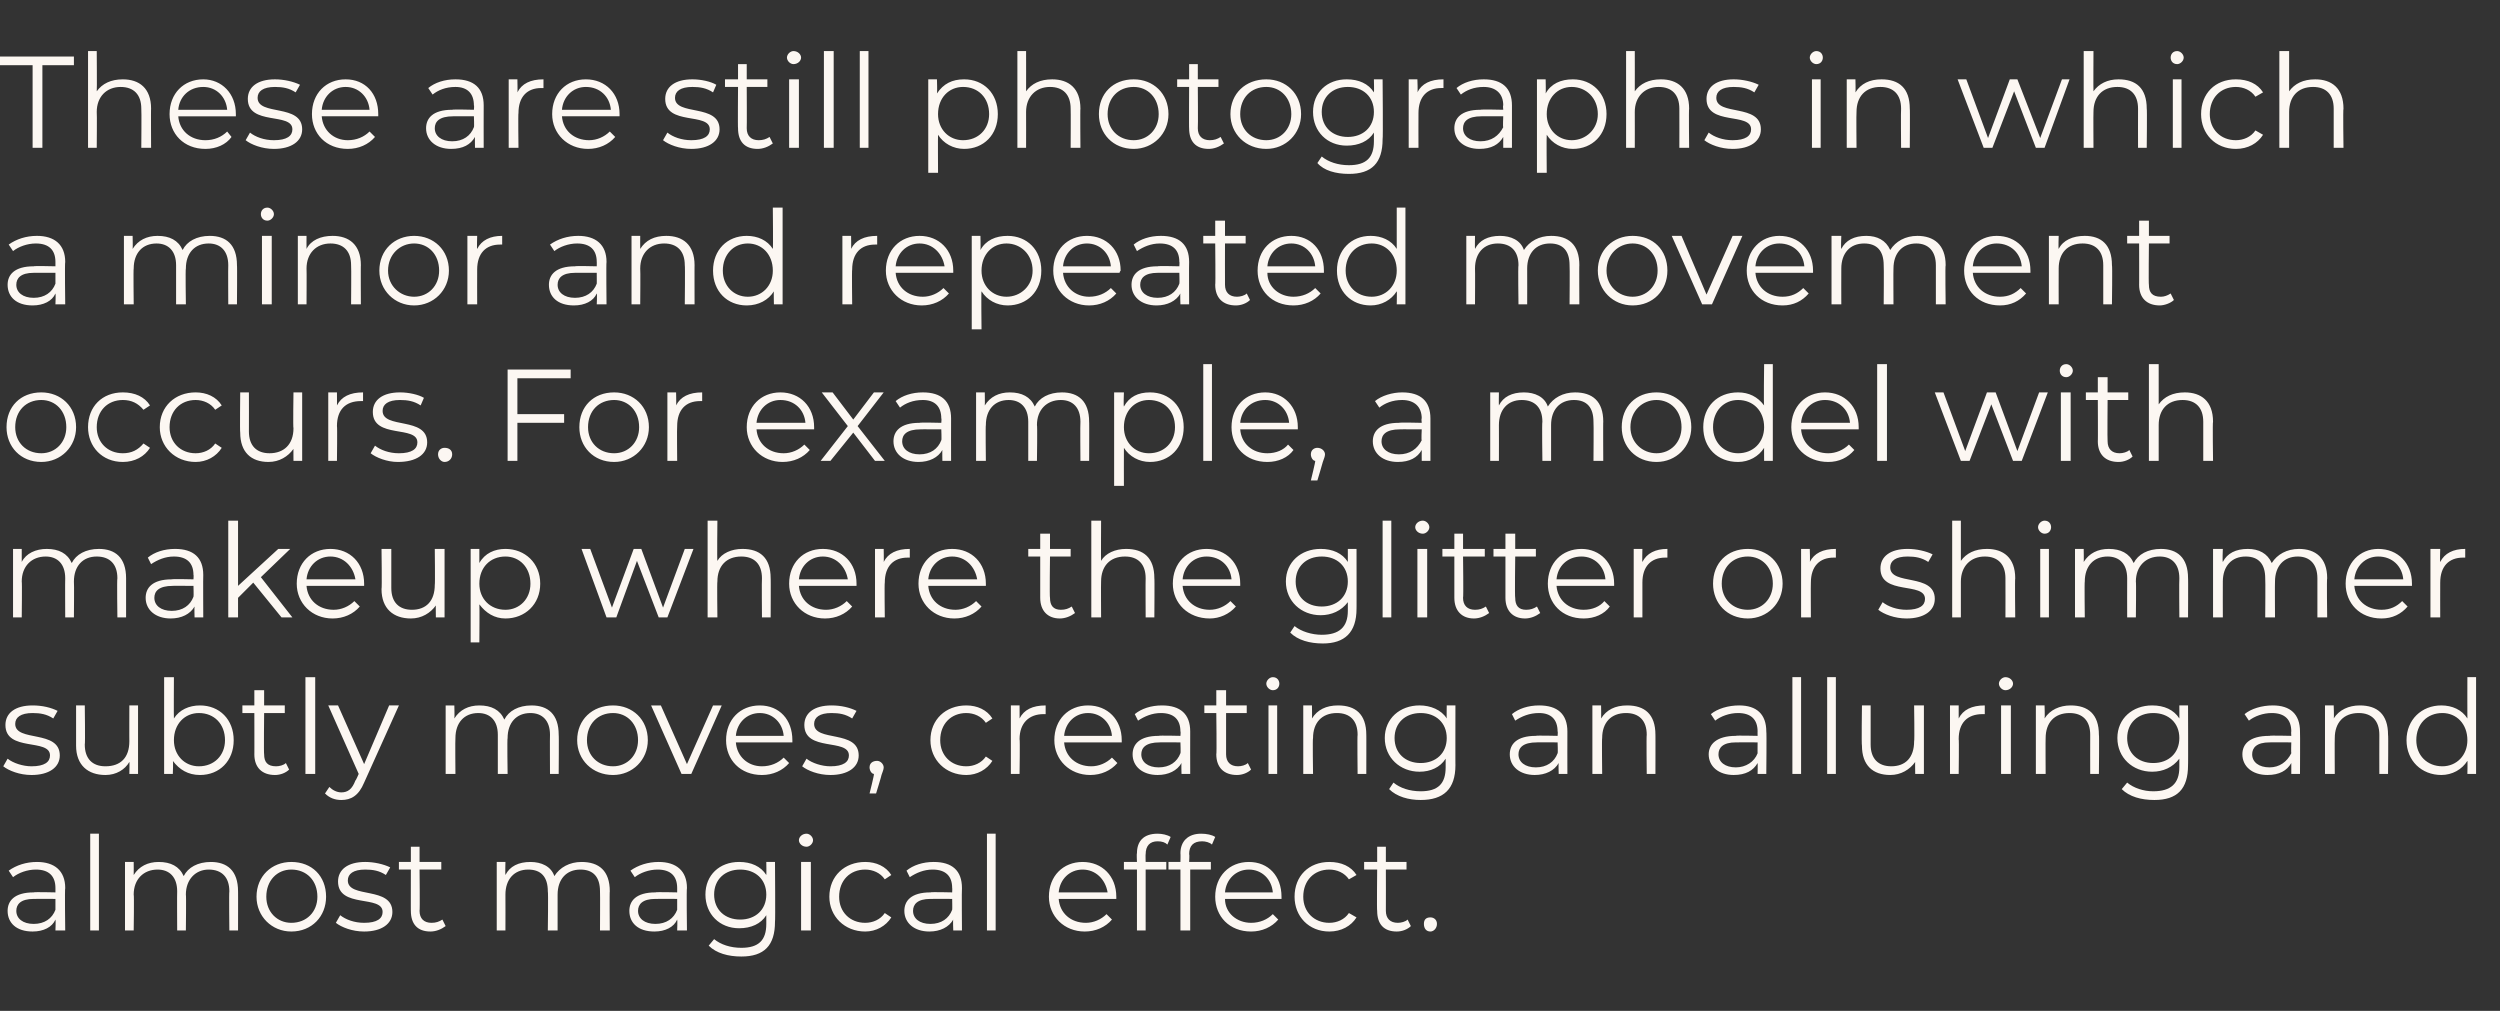
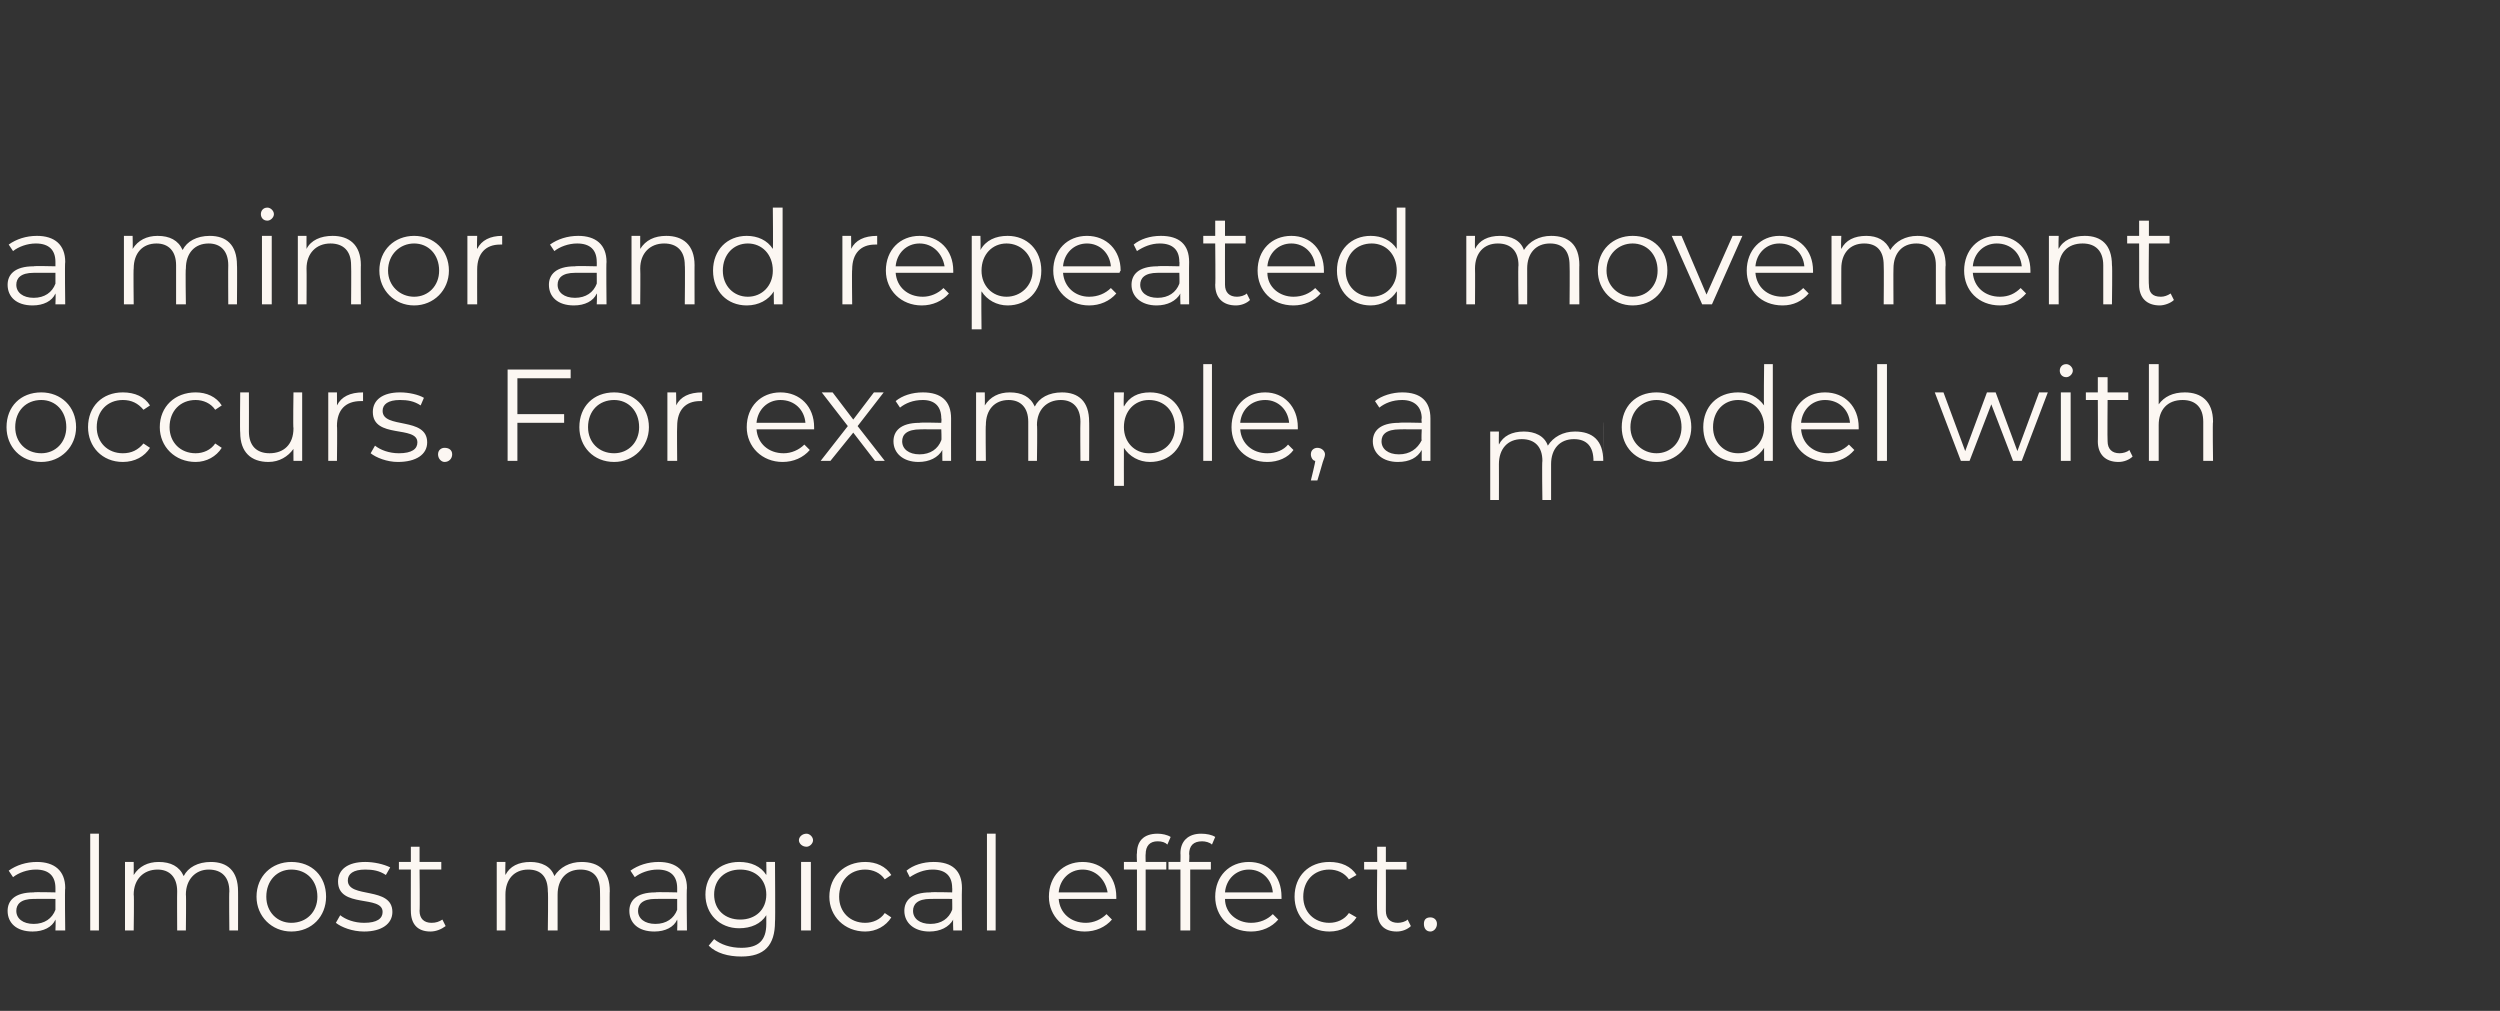
<svg xmlns="http://www.w3.org/2000/svg" version="1.1" width="230px" height="93px" viewBox="0 -2 230 93" style="top:-2px">
  <rect x="0" y="-2" width="230" height="93" fill="#333333" stroke="none" />
  <desc>These are still photographs in which a minor and repeated movement occurs. For example, a model with makeup where the...</desc>
  <defs />
  <g id="Polygon24901">
    <path d="m6 79.7c-.05 0 0 3.9 0 3.9l-.9 0c0 0 .04-.97 0-1c-.3.7-1.1 1.1-2.1 1.1c-1.5 0-2.3-.8-2.3-1.9c0-.9.6-1.7 2.4-1.7c0-.05 2 0 2 0c0 0 0-.43 0-.4c0-1.1-.6-1.7-1.8-1.7c-.8 0-1.6.3-2.1.7c0 0-.4-.6-.4-.6c.7-.5 1.6-.8 2.6-.8c1.6 0 2.6.8 2.6 2.4zm-.9 2c0 .02 0-1 0-1c0 0-1.98-.01-2 0c-1.2 0-1.6.5-1.6 1.1c0 .7.6 1.2 1.6 1.2c1 0 1.7-.5 2-1.3zm3.2-7l.8 0l0 8.9l-.8 0l0-8.9zm13.6 5.3c.01-.04 0 3.6 0 3.6l-.8 0c0 0-.04-3.56 0-3.6c0-1.3-.7-2-1.9-2c-1.2 0-2.1.9-2.1 2.3c.04 0 0 3.3 0 3.3l-.8 0c0 0-.02-3.56 0-3.6c0-1.3-.7-2-1.8-2c-1.3 0-2.2.9-2.2 2.3c.05 0 0 3.3 0 3.3l-.8 0l0-6.3l.8 0c0 0 .01 1.16 0 1.2c.5-.8 1.3-1.2 2.3-1.2c1.1 0 1.9.4 2.3 1.3c.4-.8 1.3-1.3 2.5-1.3c1.5 0 2.5.8 2.5 2.7zm1.7.5c0-1.9 1.4-3.2 3.2-3.2c1.9 0 3.2 1.3 3.2 3.2c0 1.8-1.3 3.2-3.2 3.2c-1.8 0-3.2-1.4-3.2-3.2zm5.6 0c0-1.5-1-2.5-2.4-2.5c-1.3 0-2.3 1-2.3 2.5c0 1.4 1 2.4 2.3 2.4c1.4 0 2.4-1 2.4-2.4zm1.7 2.4c0 0 .4-.7.4-.7c.5.4 1.3.7 2.2.7c1.2 0 1.7-.4 1.7-1c0-1.6-4.1-.3-4.1-2.8c0-1.1.9-1.8 2.5-1.8c.8 0 1.7.2 2.3.5c0 0-.4.7-.4.7c-.6-.4-1.2-.5-1.9-.5c-1.1 0-1.6.4-1.6 1c0 1.7 4.1.5 4.1 2.9c0 1.1-1 1.8-2.6 1.8c-1.1 0-2.1-.4-2.6-.8zm10.1.3c-.4.3-.9.5-1.4.5c-1.2 0-1.8-.7-1.8-1.9c-.01.04 0-3.8 0-3.8l-1.1 0l0-.7l1.1 0l0-1.4l.8 0l0 1.4l2 0l0 .7l-2 0c0 0 .04 3.79 0 3.8c0 .7.4 1.1 1.1 1.1c.4 0 .7-.1 1-.3c0 0 .3.6.3.6zm15.1-3.2c-.03-.04 0 3.6 0 3.6l-.9 0c0 0 .02-3.56 0-3.6c0-1.3-.6-2-1.8-2c-1.3 0-2.1.9-2.1 2.3c0 0 0 3.3 0 3.3l-.9 0c0 0 .05-3.56 0-3.6c0-1.3-.6-2-1.8-2c-1.3 0-2.1.9-2.1 2.3c.01 0 0 3.3 0 3.3l-.8 0l0-6.3l.8 0c0 0-.03 1.16 0 1.2c.4-.8 1.2-1.2 2.3-1.2c1 0 1.9.4 2.2 1.3c.5-.8 1.4-1.3 2.5-1.3c1.6 0 2.6.8 2.6 2.7zm7.1-.3c-.05 0 0 3.9 0 3.9l-.9 0c0 0 .04-.97 0-1c-.3.7-1.1 1.1-2.1 1.1c-1.5 0-2.3-.8-2.3-1.9c0-.9.6-1.7 2.4-1.7c0-.05 2 0 2 0c0 0 0-.43 0-.4c0-1.1-.6-1.7-1.8-1.7c-.8 0-1.6.3-2.1.7c0 0-.4-.6-.4-.6c.7-.5 1.6-.8 2.6-.8c1.6 0 2.6.8 2.6 2.4zm-.9 2c0 .02 0-1 0-1c0 0-1.98-.01-2 0c-1.2 0-1.6.5-1.6 1.1c0 .7.6 1.2 1.6 1.2c1 0 1.7-.5 2-1.3zm9-4.4c0 0 .04 5.55 0 5.5c0 2.2-1 3.2-3.1 3.2c-1.2 0-2.3-.3-3-1c0 0 .5-.6.5-.6c.6.5 1.5.8 2.5.8c1.6 0 2.3-.7 2.3-2.2c0 0 0-.8 0-.8c-.5.8-1.4 1.2-2.5 1.2c-1.8 0-3.1-1.3-3.1-3.1c0-1.8 1.3-3 3.1-3c1.1 0 2 .4 2.5 1.2c.02.02 0-1.2 0-1.2l.8 0zm-.8 3c0-1.4-1-2.3-2.4-2.3c-1.4 0-2.4.9-2.4 2.3c0 1.4 1 2.3 2.4 2.3c1.4 0 2.4-.9 2.4-2.3zm3-5c0-.3.3-.6.7-.6c.3 0 .6.3.6.6c0 .3-.3.6-.6.6c-.4 0-.7-.3-.7-.6zm.2 2l.9 0l0 6.3l-.9 0l0-6.3zm2.6 3.2c0-1.9 1.4-3.2 3.3-3.2c1 0 1.9.4 2.4 1.2c0 0-.6.4-.6.4c-.4-.6-1.1-.9-1.8-.9c-1.4 0-2.4 1-2.4 2.5c0 1.4 1 2.4 2.4 2.4c.7 0 1.4-.3 1.8-.9c0 0 .6.4.6.4c-.5.8-1.4 1.3-2.4 1.3c-1.9 0-3.3-1.4-3.3-3.2zm12.2-.8c-.03 0 0 3.9 0 3.9l-.8 0c0 0-.04-.97 0-1c-.4.7-1.2 1.1-2.2 1.1c-1.4 0-2.3-.8-2.3-1.9c0-.9.6-1.7 2.4-1.7c.02-.05 2 0 2 0c0 0 .02-.43 0-.4c0-1.1-.6-1.7-1.8-1.7c-.8 0-1.5.3-2.1.7c0 0-.3-.6-.3-.6c.6-.5 1.5-.8 2.5-.8c1.7 0 2.6.8 2.6 2.4zm-.9 2c.02.02 0-1 0-1c0 0-1.96-.01-2 0c-1.2 0-1.6.5-1.6 1.1c0 .7.6 1.2 1.6 1.2c1 0 1.7-.5 2-1.3zm3.2-7l.8 0l0 8.9l-.8 0l0-8.9zm11.9 6c0 0-5.3 0-5.3 0c.1 1.3 1.1 2.2 2.5 2.2c.7 0 1.4-.3 1.9-.8c0 0 .5.5.5.5c-.6.7-1.5 1.1-2.5 1.1c-1.9 0-3.3-1.4-3.3-3.2c0-1.9 1.3-3.2 3.1-3.2c1.8 0 3.1 1.3 3.1 3.2c0 0 0 .1 0 .2zm-5.3-.6c0 0 4.5 0 4.5 0c-.2-1.2-1.1-2.1-2.3-2.1c-1.2 0-2.1.9-2.2 2.1zm8-3.5c-.02-.04 0 .7 0 .7l1.9 0l0 .7l-1.9 0l0 5.6l-.8 0l0-5.6l-1.2 0l0-.7l1.2 0c0 0-.04-.78 0-.8c0-1.1.6-1.8 1.9-1.8c.4 0 .9.1 1.2.3c0 0-.3.7-.3.7c-.2-.2-.5-.3-.9-.3c-.7 0-1.1.4-1.1 1.2zm4 0c.05-.04 0 .7 0 .7l2 0l0 .7l-1.9 0l0 5.6l-.9 0l0-5.6l-1.1 0l0-.7l1.1 0c0 0 .02-.78 0-.8c0-1.1.7-1.8 1.9-1.8c.5 0 1 .1 1.3.3c0 0-.3.7-.3.7c-.2-.2-.6-.3-.9-.3c-.8 0-1.2.4-1.2 1.2zm8.5 4.1c0 0-5.2 0-5.2 0c0 1.3 1.1 2.2 2.4 2.2c.8 0 1.5-.3 2-.8c0 0 .5.5.5.5c-.6.7-1.5 1.1-2.5 1.1c-2 0-3.3-1.4-3.3-3.2c0-1.9 1.3-3.2 3.1-3.2c1.8 0 3 1.3 3 3.2c0 0 0 .1 0 .2zm-5.2-.6c0 0 4.4 0 4.4 0c-.1-1.2-1-2.1-2.2-2.1c-1.2 0-2.1.9-2.2 2.1zm6.4.4c0-1.9 1.3-3.2 3.2-3.2c1.1 0 2 .4 2.5 1.2c0 0-.7.4-.7.4c-.4-.6-1.1-.9-1.8-.9c-1.4 0-2.4 1-2.4 2.5c0 1.4 1 2.4 2.4 2.4c.7 0 1.4-.3 1.8-.9c0 0 .7.4.7.4c-.5.8-1.4 1.3-2.5 1.3c-1.9 0-3.2-1.4-3.2-3.2zm10.7 2.7c-.3.3-.8.5-1.3.5c-1.2 0-1.8-.7-1.8-1.9c-.04.04 0-3.8 0-3.8l-1.2 0l0-.7l1.2 0l0-1.4l.8 0l0 1.4l1.9 0l0 .7l-1.9 0c0 0 .01 3.79 0 3.8c0 .7.4 1.1 1.1 1.1c.3 0 .7-.1.9-.3c0 0 .3.6.3.6zm1.2-.2c0-.4.2-.6.6-.6c.3 0 .6.2.6.6c0 .4-.3.7-.6.7c-.4 0-.6-.3-.6-.7z" stroke="none" fill="#fcf7f2" />
  </g>
  <g id="Polygon24900">
-     <path d="m.3 68.5c0 0 .4-.7.4-.7c.5.4 1.4.7 2.2.7c1.2 0 1.7-.4 1.7-1c0-1.6-4.1-.3-4.1-2.8c0-1.1.9-1.8 2.5-1.8c.9 0 1.7.2 2.3.5c0 0-.4.7-.4.7c-.6-.4-1.2-.5-1.9-.5c-1.1 0-1.6.4-1.6 1c0 1.7 4.1.5 4.1 2.9c0 1.1-1 1.8-2.6 1.8c-1.1 0-2.1-.4-2.6-.8zm12.4-5.6l0 6.3l-.8 0c0 0 .03-1.14 0-1.1c-.4.7-1.2 1.2-2.2 1.2c-1.6 0-2.7-.9-2.7-2.7c0-.04 0-3.7 0-3.7l.8 0c0 0 .05 3.58 0 3.6c0 1.3.7 2 1.9 2c1.4 0 2.2-.8 2.2-2.3c-.01.02 0-3.3 0-3.3l.8 0zm8.8 3.2c0 1.9-1.3 3.2-3.1 3.2c-1.1 0-1.9-.5-2.5-1.3c.05-.03 0 1.2 0 1.2l-.8 0l0-8.9l.9 0c0 0-.02 3.8 0 3.8c.5-.8 1.4-1.2 2.4-1.2c1.8 0 3.1 1.3 3.1 3.2zm-.8 0c0-1.5-1-2.5-2.4-2.5c-1.3 0-2.3 1-2.3 2.5c0 1.4 1 2.4 2.3 2.4c1.4 0 2.4-1 2.4-2.4zm5.9 2.7c-.3.3-.8.5-1.3.5c-1.2 0-1.9-.7-1.9-1.9c.01.04 0-3.8 0-3.8l-1.1 0l0-.7l1.1 0l0-1.4l.9 0l0 1.4l1.9 0l0 .7l-1.9 0c0 0-.04 3.79 0 3.8c0 .7.3 1.1 1.1 1.1c.3 0 .7-.1.9-.3c0 0 .3.6.3.6zm1.5-8.5l.9 0l0 8.9l-.9 0l0-8.9zm8.6 2.6c0 0-3.18 7.07-3.2 7.1c-.5 1.2-1.2 1.6-2.1 1.6c-.6 0-1.1-.2-1.5-.6c0 0 .4-.6.4-.6c.3.3.7.5 1.1.5c.6 0 1-.3 1.3-1.1c.04.02.3-.6.3-.6l-2.8-6.3l.9 0l2.4 5.4l2.3-5.4l.9 0zm14.7 2.7c.03-.04 0 3.6 0 3.6l-.8 0c0 0-.02-3.56 0-3.6c0-1.3-.7-2-1.8-2c-1.3 0-2.1.9-2.1 2.3c-.05 0 0 3.3 0 3.3l-.9 0c0 0 0-3.56 0-3.6c0-1.3-.7-2-1.8-2c-1.3 0-2.1.9-2.1 2.3c-.03 0 0 3.3 0 3.3l-.9 0l0-6.3l.8 0c0 0 .03 1.16 0 1.2c.5-.8 1.3-1.2 2.3-1.2c1.1 0 1.9.4 2.3 1.3c.4-.8 1.3-1.3 2.5-1.3c1.5 0 2.5.8 2.5 2.7zm1.7.5c0-1.9 1.4-3.2 3.3-3.2c1.8 0 3.2 1.3 3.2 3.2c0 1.8-1.4 3.2-3.2 3.2c-1.9 0-3.3-1.4-3.3-3.2zm5.6 0c0-1.5-1-2.5-2.3-2.5c-1.4 0-2.4 1-2.4 2.5c0 1.4 1 2.4 2.4 2.4c1.3 0 2.3-1 2.3-2.4zm7.7-3.2l-2.8 6.3l-.9 0l-2.8-6.3l.9 0l2.4 5.4l2.4-5.4l.8 0zm6.5 3.4c0 0-5.2 0-5.2 0c.1 1.3 1.1 2.2 2.4 2.2c.8 0 1.5-.3 2-.8c0 0 .5.5.5.5c-.6.7-1.5 1.1-2.5 1.1c-2 0-3.3-1.4-3.3-3.2c0-1.9 1.3-3.2 3.1-3.2c1.8 0 3 1.3 3 3.2c0 0 0 .1 0 .2zm-5.2-.6c0 0 4.4 0 4.4 0c-.1-1.2-1-2.1-2.2-2.1c-1.2 0-2.1.9-2.2 2.1zm6.1 2.8c0 0 .4-.7.4-.7c.5.4 1.4.7 2.2.7c1.2 0 1.7-.4 1.7-1c0-1.6-4.1-.3-4.1-2.8c0-1.1.9-1.8 2.5-1.8c.9 0 1.7.2 2.3.5c0 0-.4.7-.4.7c-.6-.4-1.2-.5-1.9-.5c-1.1 0-1.6.4-1.6 1c0 1.7 4.1.5 4.1 2.9c0 1.1-1 1.8-2.6 1.8c-1.1 0-2.1-.4-2.6-.8zm7.5.1c0 .2-.1.4-.2.7c.02.01-.5 1.7-.5 1.7l-.6 0c0 0 .45-1.77.4-1.8c-.2 0-.4-.3-.4-.6c0-.4.3-.6.7-.6c.3 0 .6.3.6.6zm4.3-2.5c0-1.9 1.4-3.2 3.3-3.2c1 0 1.9.4 2.4 1.2c0 0-.6.4-.6.4c-.4-.6-1.1-.9-1.8-.9c-1.4 0-2.4 1-2.4 2.5c0 1.4 1 2.4 2.4 2.4c.7 0 1.4-.3 1.8-.9c0 0 .6.4.6.4c-.5.8-1.4 1.3-2.4 1.3c-1.9 0-3.3-1.4-3.3-3.2zm10.6-3.2c0 0 0 .8 0 .8c-.1 0-.2 0-.2 0c-1.3 0-2.2.8-2.2 2.3c.05 0 0 3.2 0 3.2l-.8 0l0-6.3l.8 0c0 0 .01 1.24 0 1.2c.4-.8 1.2-1.2 2.4-1.2zm7 3.4c0 0-5.3 0-5.3 0c.1 1.3 1.1 2.2 2.5 2.2c.7 0 1.4-.3 1.9-.8c0 0 .5.5.5.5c-.6.7-1.5 1.1-2.5 1.1c-1.9 0-3.3-1.4-3.3-3.2c0-1.9 1.3-3.2 3.1-3.2c1.8 0 3.1 1.3 3.1 3.2c0 0 0 .1 0 .2zm-5.3-.6c0 0 4.4 0 4.4 0c-.1-1.2-1-2.1-2.2-2.1c-1.2 0-2.1.9-2.2 2.1zm11.6-.4c-.01 0 0 3.9 0 3.9l-.8 0c0 0-.03-.97 0-1c-.4.7-1.2 1.1-2.2 1.1c-1.4 0-2.3-.8-2.3-1.9c0-.9.6-1.7 2.4-1.7c.03-.05 2 0 2 0c0 0 .04-.43 0-.4c0-1.1-.6-1.7-1.8-1.7c-.8 0-1.5.3-2.1.7c0 0-.3-.6-.3-.6c.6-.5 1.5-.8 2.5-.8c1.7 0 2.6.8 2.6 2.4zm-.9 2c.04.02 0-1 0-1c0 0-1.95-.01-1.9 0c-1.3 0-1.7.5-1.7 1.1c0 .7.6 1.2 1.6 1.2c1 0 1.7-.5 2-1.3zm6.5 1.5c-.3.3-.8.5-1.3.5c-1.2 0-1.9-.7-1.9-1.9c.05.04 0-3.8 0-3.8l-1.1 0l0-.7l1.1 0l0-1.4l.9 0l0 1.4l1.9 0l0 .7l-1.9 0c0 0 0 3.79 0 3.8c0 .7.4 1.1 1.1 1.1c.3 0 .7-.1.9-.3c0 0 .3.6.3.6zm1.4-7.9c0-.3.3-.6.6-.6c.4 0 .6.3.6.6c0 .3-.2.6-.6.6c-.3 0-.6-.3-.6-.6zm.2 2l.8 0l0 6.3l-.8 0l0-6.3zm9 2.7c.01-.04 0 3.6 0 3.6l-.8 0c0 0-.04-3.56 0-3.6c0-1.3-.7-2-1.9-2c-1.4 0-2.2.9-2.2 2.3c-.05 0 0 3.3 0 3.3l-.9 0l0-6.3l.8 0c0 0 .02 1.17 0 1.2c.5-.8 1.3-1.2 2.4-1.2c1.6 0 2.6.8 2.6 2.7zm8.2-2.7c0 0-.01 5.55 0 5.5c0 2.2-1.1 3.2-3.2 3.2c-1.1 0-2.2-.3-2.9-1c0 0 .4-.6.4-.6c.6.5 1.5.8 2.5.8c1.6 0 2.3-.7 2.3-2.2c0 0 0-.8 0-.8c-.5.8-1.4 1.2-2.4 1.2c-1.8 0-3.2-1.3-3.2-3.1c0-1.8 1.4-3 3.2-3c1 0 2 .4 2.5 1.2c-.02.02 0-1.2 0-1.2l.8 0zm-.8 3c0-1.4-1-2.3-2.4-2.3c-1.4 0-2.4.9-2.4 2.3c0 1.4 1 2.3 2.4 2.3c1.4 0 2.4-.9 2.4-2.3zm11.1-.6c-.01 0 0 3.9 0 3.9l-.8 0c0 0-.03-.97 0-1c-.4.7-1.2 1.1-2.2 1.1c-1.4 0-2.3-.8-2.3-1.9c0-.9.6-1.7 2.4-1.7c.03-.05 2 0 2 0c0 0 .04-.43 0-.4c0-1.1-.6-1.7-1.7-1.7c-.9 0-1.6.3-2.2.7c0 0-.3-.6-.3-.6c.6-.5 1.5-.8 2.5-.8c1.7 0 2.6.8 2.6 2.4zm-.9 2c.04.02 0-1 0-1c0 0-1.94-.01-1.9 0c-1.3 0-1.7.5-1.7 1.1c0 .7.6 1.2 1.6 1.2c1 0 1.7-.5 2-1.3zm9-1.7c.01-.04 0 3.6 0 3.6l-.8 0c0 0-.04-3.56 0-3.6c0-1.3-.7-2-1.9-2c-1.4 0-2.2.9-2.2 2.3c-.04 0 0 3.3 0 3.3l-.9 0l0-6.3l.8 0c0 0 .02 1.17 0 1.2c.5-.8 1.3-1.2 2.4-1.2c1.6 0 2.6.8 2.6 2.7zm10.2-.3c.04 0 0 3.9 0 3.9l-.8 0c0 0 .02-.97 0-1c-.4.7-1.1 1.1-2.2 1.1c-1.4 0-2.3-.8-2.3-1.9c0-.9.7-1.7 2.5-1.7c-.02-.05 2 0 2 0c0 0-.01-.43 0-.4c0-1.1-.6-1.7-1.8-1.7c-.8 0-1.6.3-2.1.7c0 0-.4-.6-.4-.6c.6-.5 1.6-.8 2.6-.8c1.6 0 2.5.8 2.5 2.4zm-.8 2c-.01.02 0-1 0-1c0 0-1.99-.01-2 0c-1.2 0-1.6.5-1.6 1.1c0 .7.6 1.2 1.6 1.2c.9 0 1.7-.5 2-1.3zm3.2-7l.8 0l0 8.9l-.8 0l0-8.9zm3.2 0l.8 0l0 8.9l-.8 0l0-8.9zm8.9 2.6l0 6.3l-.8 0c0 0-.02-1.14 0-1.1c-.5.7-1.3 1.2-2.3 1.2c-1.6 0-2.6-.9-2.6-2.7c-.05-.04 0-3.7 0-3.7l.8 0c0 0 0 3.58 0 3.6c0 1.3.7 2 1.9 2c1.3 0 2.1-.8 2.1-2.3c.05.02 0-3.3 0-3.3l.9 0zm5.6 0c0 0 0 .8 0 .8c-.1 0-.2 0-.2 0c-1.4 0-2.2.8-2.2 2.3c.04 0 0 3.2 0 3.2l-.8 0l0-6.3l.8 0c0 0 0 1.24 0 1.2c.4-.8 1.2-1.2 2.4-1.2zm1.3-2c0-.3.3-.6.6-.6c.4 0 .7.3.7.6c0 .3-.3.6-.7.6c-.3 0-.6-.3-.6-.6zm.2 2l.9 0l0 6.3l-.9 0l0-6.3zm9 2.7c.04-.04 0 3.6 0 3.6l-.8 0c0 0-.01-3.56 0-3.6c0-1.3-.7-2-1.9-2c-1.4 0-2.2.9-2.2 2.3c-.02 0 0 3.3 0 3.3l-.9 0l0-6.3l.8 0c0 0 .04 1.17 0 1.2c.5-.8 1.4-1.2 2.4-1.2c1.6 0 2.6.8 2.6 2.7zm8.2-2.7c0 0 .02 5.55 0 5.5c0 2.2-1 3.2-3.1 3.2c-1.2 0-2.3-.3-3-1c0 0 .5-.6.5-.6c.6.5 1.5.8 2.4.8c1.6 0 2.4-.7 2.4-2.2c0 0 0-.8 0-.8c-.6.8-1.5 1.2-2.5 1.2c-1.8 0-3.2-1.3-3.2-3.1c0-1.8 1.4-3 3.2-3c1.1 0 2 .4 2.5 1.2c.01.02 0-1.2 0-1.2l.8 0zm-.8 3c0-1.4-1-2.3-2.4-2.3c-1.4 0-2.4.9-2.4 2.3c0 1.4 1 2.3 2.4 2.3c1.4 0 2.4-.9 2.4-2.3zm11.1-.6c.02 0 0 3.9 0 3.9l-.8 0c0 0 0-.97 0-1c-.4.7-1.1 1.1-2.2 1.1c-1.4 0-2.3-.8-2.3-1.9c0-.9.6-1.7 2.5-1.7c-.04-.05 2 0 2 0c0 0-.03-.43 0-.4c0-1.1-.6-1.7-1.8-1.7c-.8 0-1.6.3-2.1.7c0 0-.4-.6-.4-.6c.6-.5 1.6-.8 2.6-.8c1.6 0 2.5.8 2.5 2.4zm-.8 2c-.03.02 0-1 0-1c0 0-2.02-.01-2 0c-1.2 0-1.6.5-1.6 1.1c0 .7.6 1.2 1.6 1.2c.9 0 1.6-.5 2-1.3zm8.9-1.7c.04-.04 0 3.6 0 3.6l-.8 0c0 0-.01-3.56 0-3.6c0-1.3-.7-2-1.9-2c-1.4 0-2.2.9-2.2 2.3c-.02 0 0 3.3 0 3.3l-.9 0l0-6.3l.8 0c0 0 .05 1.17 0 1.2c.5-.8 1.4-1.2 2.4-1.2c1.6 0 2.6.8 2.6 2.7zm8.1-5.3l0 8.9l-.8 0c0 0 .03-1.23 0-1.2c-.5.8-1.4 1.3-2.4 1.3c-1.8 0-3.2-1.3-3.2-3.2c0-1.9 1.4-3.2 3.2-3.2c1 0 1.9.4 2.4 1.2c-.01 0 0-3.8 0-3.8l.8 0zm-.8 5.8c0-1.5-1-2.5-2.3-2.5c-1.4 0-2.4 1-2.4 2.5c0 1.4 1 2.4 2.4 2.4c1.3 0 2.3-1 2.3-2.4z" stroke="none" fill="#fcf7f2" />
-   </g>
+     </g>
  <g id="Polygon24899">
-     <path d="m11.6 51.2c0-.04 0 3.6 0 3.6l-.8 0c0 0-.05-3.56 0-3.6c0-1.3-.7-2-1.9-2c-1.3 0-2.1.9-2.1 2.3c.03 0 0 3.3 0 3.3l-.8 0c0 0-.02-3.56 0-3.6c0-1.3-.7-2-1.8-2c-1.3 0-2.2.9-2.2 2.3c.04 0 0 3.3 0 3.3l-.8 0l0-6.3l.8 0c0 0 0 1.16 0 1.2c.4-.8 1.3-1.2 2.3-1.2c1.1 0 1.9.4 2.3 1.3c.4-.8 1.3-1.3 2.5-1.3c1.5 0 2.5.8 2.5 2.7zm7.1-.3c-.02 0 0 3.9 0 3.9l-.8 0c0 0-.03-.97 0-1c-.4.7-1.2 1.1-2.2 1.1c-1.4 0-2.3-.8-2.3-1.9c0-.9.6-1.7 2.4-1.7c.03-.05 2 0 2 0c0 0 .03-.43 0-.4c0-1.1-.6-1.7-1.8-1.7c-.8 0-1.5.3-2.1.7c0 0-.3-.6-.3-.6c.6-.5 1.5-.8 2.5-.8c1.7 0 2.6.8 2.6 2.4zm-.9 2c.03.02 0-1 0-1c0 0-1.95-.01-1.9 0c-1.3 0-1.7.5-1.7 1.1c0 .7.6 1.2 1.6 1.2c1 0 1.7-.5 2-1.3zm5.5-1.3l-1.4 1.4l0 1.8l-.9 0l0-8.9l.9 0l0 6l3.7-3.4l1.1 0l-2.7 2.6l2.9 3.7l-1 0l-2.6-3.2zm10.2.3c0 0-5.3 0-5.3 0c.1 1.3 1.1 2.2 2.5 2.2c.7 0 1.4-.3 1.9-.8c0 0 .5.5.5.5c-.6.7-1.5 1.1-2.5 1.1c-1.9 0-3.3-1.4-3.3-3.2c0-1.9 1.3-3.2 3.1-3.2c1.8 0 3.1 1.3 3.1 3.2c0 0 0 .1 0 .2zm-5.3-.6c0 0 4.5 0 4.5 0c-.2-1.2-1.1-2.1-2.3-2.1c-1.2 0-2.1.9-2.2 2.1zm12.7-2.8l0 6.3l-.8 0c0 0-.02-1.14 0-1.1c-.5.7-1.3 1.2-2.3 1.2c-1.6 0-2.7-.9-2.7-2.7c.05-.04 0-3.7 0-3.7l.9 0c0 0 0 3.58 0 3.6c0 1.3.7 2 1.9 2c1.3 0 2.1-.8 2.1-2.3c.04.02 0-3.3 0-3.3l.9 0zm8.8 3.2c0 1.9-1.4 3.2-3.2 3.2c-1 0-1.8-.5-2.4-1.3c.03.03 0 3.5 0 3.5l-.8 0l0-8.6l.8 0c0 0 0 1.25 0 1.3c.5-.9 1.4-1.3 2.4-1.3c1.8 0 3.2 1.3 3.2 3.2zm-.9 0c0-1.5-1-2.5-2.3-2.5c-1.4 0-2.4 1-2.4 2.5c0 1.4 1 2.4 2.4 2.4c1.3 0 2.3-1 2.3-2.4zm15-3.2l-2.4 6.3l-.8 0l-2-5.2l-1.9 5.2l-.9 0l-2.3-6.3l.8 0l2 5.4l2-5.4l.7 0l2 5.4l2-5.4l.8 0zm7.1 2.7c.02-.04 0 3.6 0 3.6l-.8 0c0 0-.03-3.56 0-3.6c0-1.3-.7-2-1.9-2c-1.4 0-2.2.9-2.2 2.3c-.04 0 0 3.3 0 3.3l-.9 0l0-8.9l.9 0c0 0-.04 3.71 0 3.7c.4-.7 1.3-1.1 2.3-1.1c1.6 0 2.6.8 2.6 2.7zm7.9.7c0 0-5.3 0-5.3 0c.1 1.3 1.1 2.2 2.5 2.2c.7 0 1.4-.3 1.9-.8c0 0 .5.5.5.5c-.6.7-1.5 1.1-2.5 1.1c-1.9 0-3.3-1.4-3.3-3.2c0-1.9 1.3-3.2 3.1-3.2c1.8 0 3.1 1.3 3.1 3.2c0 0 0 .1 0 .2zm-5.3-.6c0 0 4.5 0 4.5 0c-.2-1.2-1.1-2.1-2.3-2.1c-1.2 0-2.1.9-2.2 2.1zm10.2-2.8c0 0 0 .8 0 .8c-.1 0-.2 0-.2 0c-1.3 0-2.1.8-2.1 2.3c-.04 0 0 3.2 0 3.2l-.9 0l0-6.3l.8 0c0 0 .02 1.24 0 1.2c.4-.8 1.2-1.2 2.4-1.2zm7 3.4c0 0-5.3 0-5.3 0c.1 1.3 1.1 2.2 2.5 2.2c.7 0 1.4-.3 1.9-.8c0 0 .5.5.5.5c-.6.7-1.5 1.1-2.5 1.1c-1.9 0-3.3-1.4-3.3-3.2c0-1.9 1.3-3.2 3.1-3.2c1.8 0 3.1 1.3 3.1 3.2c0 0 0 .1 0 .2zm-5.3-.6c0 0 4.5 0 4.5 0c-.2-1.2-1.1-2.1-2.3-2.1c-1.2 0-2.1.9-2.2 2.1zm13.5 3.1c-.4.3-.9.5-1.4.5c-1.1 0-1.8-.7-1.8-1.9c0 .04 0-3.8 0-3.8l-1.1 0l0-.7l1.1 0l0-1.4l.9 0l0 1.4l1.9 0l0 .7l-1.9 0c0 0-.05 3.79 0 3.8c0 .7.3 1.1 1 1.1c.4 0 .7-.1 1-.3c0 0 .3.6.3.6zm7.3-3.2c.03-.04 0 3.6 0 3.6l-.8 0c0 0-.02-3.56 0-3.6c0-1.3-.7-2-1.9-2c-1.4 0-2.2.9-2.2 2.3c-.02 0 0 3.3 0 3.3l-.9 0l0-8.9l.9 0c0 0-.02 3.71 0 3.7c.4-.7 1.3-1.1 2.3-1.1c1.6 0 2.6.8 2.6 2.7zm7.9.7c0 0-5.3 0-5.3 0c.1 1.3 1.1 2.2 2.5 2.2c.7 0 1.4-.3 1.9-.8c0 0 .5.5.5.5c-.6.7-1.5 1.1-2.4 1.1c-2 0-3.4-1.4-3.4-3.2c0-1.9 1.3-3.2 3.1-3.2c1.8 0 3.1 1.3 3.1 3.2c0 0 0 .1 0 .2zm-5.3-.6c0 0 4.5 0 4.5 0c-.1-1.2-1-2.1-2.3-2.1c-1.2 0-2.1.9-2.2 2.1zm16-2.8c0 0 .01 5.55 0 5.5c0 2.2-1.1 3.2-3.1 3.2c-1.2 0-2.3-.3-3-1c0 0 .4-.6.4-.6c.6.5 1.6.8 2.5.8c1.6 0 2.4-.7 2.4-2.2c0 0 0-.8 0-.8c-.6.8-1.5 1.2-2.5 1.2c-1.8 0-3.2-1.3-3.2-3.1c0-1.8 1.4-3 3.2-3c1.1 0 2 .4 2.5 1.2c0 .02 0-1.2 0-1.2l.8 0zm-.8 3c0-1.4-1-2.3-2.4-2.3c-1.4 0-2.4.9-2.4 2.3c0 1.4 1 2.3 2.4 2.3c1.4 0 2.4-.9 2.4-2.3zm3.2-5.6l.8 0l0 8.9l-.8 0l0-8.9zm3 .6c0-.3.3-.6.7-.6c.3 0 .6.3.6.6c0 .3-.3.6-.6.6c-.4 0-.7-.3-.7-.6zm.2 2l.9 0l0 6.3l-.9 0l0-6.3zm6.6 5.9c-.4.3-.9.5-1.4.5c-1.1 0-1.8-.7-1.8-1.9c0 .04 0-3.8 0-3.8l-1.1 0l0-.7l1.1 0l0-1.4l.8 0l0 1.4l2 0l0 .7l-2 0c0 0 .05 3.79 0 3.8c0 .7.4 1.1 1.1 1.1c.4 0 .7-.1 1-.3c0 0 .3.6.3.6zm4.7 0c-.4.3-.9.5-1.4.5c-1.1 0-1.8-.7-1.8-1.9c0 .04 0-3.8 0-3.8l-1.1 0l0-.7l1.1 0l0-1.4l.9 0l0 1.4l1.9 0l0 .7l-1.9 0c0 0-.05 3.79 0 3.8c0 .7.3 1.1 1 1.1c.4 0 .7-.1 1-.3c0 0 .3.6.3.6zm6.8-2.5c0 0-5.3 0-5.3 0c.1 1.3 1.1 2.2 2.5 2.2c.8 0 1.5-.3 1.9-.8c0 0 .5.5.5.5c-.5.7-1.4 1.1-2.4 1.1c-2 0-3.3-1.4-3.3-3.2c0-1.9 1.3-3.2 3.1-3.2c1.7 0 3 1.3 3 3.2c0 0 0 .1 0 .2zm-5.3-.6c0 0 4.5 0 4.5 0c-.1-1.2-1-2.1-2.2-2.1c-1.3 0-2.2.9-2.3 2.1zm10.2-2.8c0 0 0 .8 0 .8c0 0-.1 0-.2 0c-1.3 0-2.1.8-2.1 2.3c0 0 0 3.2 0 3.2l-.8 0l0-6.3l.8 0c0 0-.03 1.24 0 1.2c.4-.8 1.2-1.2 2.3-1.2zm4.2 3.2c0-1.9 1.3-3.2 3.2-3.2c1.8 0 3.2 1.3 3.2 3.2c0 1.8-1.4 3.2-3.2 3.2c-1.9 0-3.2-1.4-3.2-3.2zm5.5 0c0-1.5-1-2.5-2.3-2.5c-1.4 0-2.4 1-2.4 2.5c0 1.4 1 2.4 2.4 2.4c1.3 0 2.3-1 2.3-2.4zm5.8-3.2c0 0 0 .8 0 .8c-.1 0-.1 0-.2 0c-1.3 0-2.1.8-2.1 2.3c-.02 0 0 3.2 0 3.2l-.9 0l0-6.3l.8 0c0 0 .04 1.24 0 1.2c.4-.8 1.2-1.2 2.4-1.2zm3.9 5.6c0 0 .4-.7.4-.7c.5.4 1.3.7 2.2.7c1.2 0 1.7-.4 1.7-1c0-1.6-4.1-.3-4.1-2.8c0-1.1.9-1.8 2.5-1.8c.8 0 1.7.2 2.3.5c0 0-.4.7-.4.7c-.6-.4-1.2-.5-1.9-.5c-1.1 0-1.6.4-1.6 1c0 1.7 4.1.5 4.1 2.9c0 1.1-1 1.8-2.6 1.8c-1.1 0-2.1-.4-2.6-.8zm12.6-2.9c-.04-.04 0 3.6 0 3.6l-.9 0c0 0 .01-3.56 0-3.6c0-1.3-.7-2-1.9-2c-1.3 0-2.2.9-2.2 2.3c0 0 0 3.3 0 3.3l-.8 0l0-8.9l.8 0c0 0 0 3.71 0 3.7c.5-.7 1.3-1.1 2.4-1.1c1.5 0 2.6.8 2.6 2.7zm2.1-4.7c0-.3.3-.6.6-.6c.4 0 .6.3.6.6c0 .3-.2.6-.6.6c-.3 0-.6-.3-.6-.6zm.2 2l.8 0l0 6.3l-.8 0l0-6.3zm13.6 2.7c.02-.04 0 3.6 0 3.6l-.8 0c0 0-.03-3.56 0-3.6c0-1.3-.7-2-1.8-2c-1.3 0-2.2.9-2.2 2.3c.04 0 0 3.3 0 3.3l-.8 0c0 0-.01-3.56 0-3.6c0-1.3-.7-2-1.8-2c-1.3 0-2.1.9-2.1 2.3c-.04 0 0 3.3 0 3.3l-.9 0l0-6.3l.8 0c0 0 .02 1.16 0 1.2c.5-.8 1.3-1.2 2.3-1.2c1.1 0 1.9.4 2.3 1.3c.4-.8 1.3-1.3 2.5-1.3c1.5 0 2.5.8 2.5 2.7zm12.8 0c-.05-.04 0 3.6 0 3.6l-.9 0c0 0 0-3.56 0-3.6c0-1.3-.7-2-1.8-2c-1.3 0-2.1.9-2.1 2.3c-.02 0 0 3.3 0 3.3l-.9 0c0 0 .03-3.56 0-3.6c0-1.3-.6-2-1.8-2c-1.3 0-2.1.9-2.1 2.3c-.01 0 0 3.3 0 3.3l-.9 0l0-6.3l.9 0c0 0-.05 1.16 0 1.2c.4-.8 1.2-1.2 2.3-1.2c1 0 1.8.4 2.2 1.3c.5-.8 1.4-1.3 2.5-1.3c1.5 0 2.6.8 2.6 2.7zm7.8.7c0 0-5.3 0-5.3 0c.1 1.3 1.1 2.2 2.5 2.2c.8 0 1.4-.3 1.9-.8c0 0 .5.5.5.5c-.6.7-1.4 1.1-2.4 1.1c-2 0-3.3-1.4-3.3-3.2c0-1.9 1.3-3.2 3-3.2c1.8 0 3.1 1.3 3.1 3.2c0 0 0 .1 0 .2zm-5.3-.6c0 0 4.5 0 4.5 0c-.1-1.2-1-2.1-2.3-2.1c-1.2 0-2.1.9-2.2 2.1zm10.2-2.8c0 0 0 .8 0 .8c-.1 0-.1 0-.2 0c-1.3 0-2.1.8-2.1 2.3c-.01 0 0 3.2 0 3.2l-.9 0l0-6.3l.9 0c0 0-.04 1.24 0 1.2c.4-.8 1.2-1.2 2.3-1.2z" stroke="none" fill="#fcf7f2" />
-   </g>
+     </g>
  <g id="Polygon24898">
-     <path d="m.6 37.3c0-1.9 1.3-3.2 3.2-3.2c1.8 0 3.2 1.3 3.2 3.2c0 1.8-1.4 3.2-3.2 3.2c-1.9 0-3.2-1.4-3.2-3.2zm5.5 0c0-1.5-1-2.5-2.3-2.5c-1.4 0-2.4 1-2.4 2.5c0 1.4 1 2.4 2.4 2.4c1.3 0 2.3-1 2.3-2.4zm2 0c0-1.9 1.3-3.2 3.2-3.2c1.1 0 2 .4 2.5 1.2c0 0-.6.4-.6.4c-.5-.6-1.1-.9-1.9-.9c-1.4 0-2.4 1-2.4 2.5c0 1.4 1 2.4 2.4 2.4c.8 0 1.4-.3 1.9-.9c0 0 .6.4.6.4c-.5.8-1.4 1.3-2.5 1.3c-1.9 0-3.2-1.4-3.2-3.2zm6.6 0c0-1.9 1.4-3.2 3.3-3.2c1 0 1.9.4 2.4 1.2c0 0-.6.4-.6.4c-.4-.6-1.1-.9-1.8-.9c-1.4 0-2.4 1-2.4 2.5c0 1.4 1 2.4 2.4 2.4c.7 0 1.4-.3 1.8-.9c0 0 .6.4.6.4c-.5.8-1.4 1.3-2.4 1.3c-1.9 0-3.3-1.4-3.3-3.2zm13.1-3.2l0 6.3l-.8 0c0 0-.01-1.14 0-1.1c-.5.7-1.3 1.2-2.3 1.2c-1.6 0-2.6-.9-2.6-2.7c-.04-.04 0-3.7 0-3.7l.8 0c0 0 .01 3.58 0 3.6c0 1.3.7 2 1.9 2c1.3 0 2.2-.8 2.2-2.3c-.05.02 0-3.3 0-3.3l.8 0zm5.6 0c0 0 0 .8 0 .8c-.1 0-.2 0-.2 0c-1.4 0-2.2.8-2.2 2.3c.04 0 0 3.2 0 3.2l-.8 0l0-6.3l.8 0c0 0 .01 1.24 0 1.2c.4-.8 1.2-1.2 2.4-1.2zm.7 5.6c0 0 .4-.7.4-.7c.5.4 1.3.7 2.2.7c1.2 0 1.7-.4 1.7-1c0-1.6-4.1-.3-4.1-2.8c0-1.1.9-1.8 2.5-1.8c.8 0 1.7.2 2.2.5c0 0-.3.7-.3.7c-.6-.4-1.2-.5-1.9-.5c-1.1 0-1.6.4-1.6 1c0 1.7 4.1.5 4.1 2.9c0 1.1-1 1.8-2.7 1.8c-1 0-2-.4-2.5-.8zm6.2.1c0-.4.3-.6.6-.6c.4 0 .7.2.7.6c0 .4-.3.7-.7.7c-.3 0-.6-.3-.6-.7zm7.3-7l0 3.3l4.3 0l0 .8l-4.3 0l0 3.5l-.9 0l0-8.4l5.8 0l0 .8l-4.9 0zm5.7 4.5c0-1.9 1.3-3.2 3.2-3.2c1.8 0 3.2 1.3 3.2 3.2c0 1.8-1.4 3.2-3.2 3.2c-1.9 0-3.2-1.4-3.2-3.2zm5.5 0c0-1.5-1-2.5-2.3-2.5c-1.4 0-2.4 1-2.4 2.5c0 1.4 1 2.4 2.4 2.4c1.3 0 2.3-1 2.3-2.4zm5.8-3.2c0 0 0 .8 0 .8c-.1 0-.1 0-.2 0c-1.3 0-2.1.8-2.1 2.3c-.03 0 0 3.2 0 3.2l-.9 0l0-6.3l.8 0c0 0 .03 1.24 0 1.2c.4-.8 1.2-1.2 2.4-1.2zm10.3 3.4c0 0-5.3 0-5.3 0c.1 1.3 1.1 2.2 2.5 2.2c.7 0 1.4-.3 1.9-.8c0 0 .5.5.5.5c-.6.7-1.5 1.1-2.5 1.1c-1.9 0-3.3-1.4-3.3-3.2c0-1.9 1.3-3.2 3.1-3.2c1.8 0 3.1 1.3 3.1 3.2c0 0 0 .1 0 .2zm-5.3-.6c0 0 4.5 0 4.5 0c-.1-1.2-1-2.1-2.3-2.1c-1.2 0-2.1.9-2.2 2.1zm10.9 3.5l-2-2.6l-2.1 2.6l-.9 0l2.5-3.2l-2.4-3.1l1 0l1.9 2.5l1.9-2.5l.9 0l-2.4 3.1l2.5 3.2l-.9 0zm7-3.9c-.01 0 0 3.9 0 3.9l-.8 0c0 0-.02-.97 0-1c-.4.7-1.2 1.1-2.2 1.1c-1.4 0-2.3-.8-2.3-1.9c0-.9.6-1.7 2.4-1.7c.03-.05 2 0 2 0c0 0 .04-.43 0-.4c0-1.1-.6-1.7-1.7-1.7c-.9 0-1.6.3-2.1.7c0 0-.4-.6-.4-.6c.6-.5 1.5-.8 2.5-.8c1.7 0 2.6.8 2.6 2.4zm-.9 2c.04.02 0-1 0-1c0 0-1.94-.01-1.9 0c-1.3 0-1.7.5-1.7 1.1c0 .7.6 1.2 1.6 1.2c1 0 1.7-.5 2-1.3zm13.6-1.7c.02-.04 0 3.6 0 3.6l-.8 0c0 0-.03-3.56 0-3.6c0-1.3-.7-2-1.8-2c-1.3 0-2.2.9-2.2 2.3c.05 0 0 3.3 0 3.3l-.8 0c0 0 0-3.56 0-3.6c0-1.3-.7-2-1.8-2c-1.3 0-2.1.9-2.1 2.3c-.04 0 0 3.3 0 3.3l-.9 0l0-6.3l.8 0c0 0 .02 1.16 0 1.2c.5-.8 1.3-1.2 2.3-1.2c1.1 0 1.9.4 2.3 1.3c.4-.8 1.3-1.3 2.5-1.3c1.5 0 2.5.8 2.5 2.7zm8.7.5c0 1.9-1.3 3.2-3.1 3.2c-1 0-1.9-.5-2.4-1.3c-.01.03 0 3.5 0 3.5l-.9 0l0-8.6l.9 0c0 0-.05 1.25 0 1.3c.5-.9 1.3-1.3 2.4-1.3c1.8 0 3.1 1.3 3.1 3.2zm-.8 0c0-1.5-1-2.5-2.4-2.5c-1.3 0-2.3 1-2.3 2.5c0 1.4 1 2.4 2.3 2.4c1.4 0 2.4-1 2.4-2.4zm2.6-5.8l.8 0l0 8.9l-.8 0l0-8.9zm8.7 6c0 0-5.3 0-5.3 0c.1 1.3 1.1 2.2 2.5 2.2c.8 0 1.5-.3 1.9-.8c0 0 .5.5.5.5c-.5.7-1.4 1.1-2.4 1.1c-2 0-3.3-1.4-3.3-3.2c0-1.9 1.3-3.2 3.1-3.2c1.7 0 3 1.3 3 3.2c0 0 0 .1 0 .2zm-5.3-.6c0 0 4.5 0 4.5 0c-.1-1.2-1-2.1-2.2-2.1c-1.3 0-2.2.9-2.3 2.1zm7.8 2.9c0 .2-.1.4-.2.7c.01.01-.5 1.7-.5 1.7l-.6 0c0 0 .44-1.77.4-1.8c-.2 0-.4-.3-.4-.6c0-.4.3-.6.6-.6c.4 0 .7.3.7.6zm9.7-3.3c0 0 0 3.9 0 3.9l-.8 0c0 0-.01-.97 0-1c-.4.7-1.1 1.1-2.2 1.1c-1.4 0-2.3-.8-2.3-1.9c0-.9.6-1.7 2.4-1.7c.05-.05 2.1 0 2.1 0c0 0-.05-.43 0-.4c0-1.1-.7-1.7-1.8-1.7c-.9 0-1.6.3-2.1.7c0 0-.4-.6-.4-.6c.6-.5 1.6-.8 2.5-.8c1.7 0 2.6.8 2.6 2.4zm-.8 2c-.05.02 0-1 0-1c0 0-2.03-.01-2 0c-1.3 0-1.7.5-1.7 1.1c0 .7.6 1.2 1.6 1.2c1 0 1.7-.5 2.1-1.3zm16.7-1.7c-.02-.04 0 3.6 0 3.6l-.9 0c0 0 .03-3.56 0-3.6c0-1.3-.6-2-1.8-2c-1.3 0-2.1.9-2.1 2.3c0 0 0 3.3 0 3.3l-.8 0c0 0-.05-3.56 0-3.6c0-1.3-.7-2-1.9-2c-1.3 0-2.1.9-2.1 2.3c.01 0 0 3.3 0 3.3l-.8 0l0-6.3l.8 0c0 0-.02 1.16 0 1.2c.4-.8 1.2-1.2 2.3-1.2c1 0 1.9.4 2.2 1.3c.5-.8 1.4-1.3 2.5-1.3c1.6 0 2.6.8 2.6 2.7zm1.7.5c0-1.9 1.3-3.2 3.2-3.2c1.8 0 3.2 1.3 3.2 3.2c0 1.8-1.4 3.2-3.2 3.2c-1.9 0-3.2-1.4-3.2-3.2zm5.5 0c0-1.5-1-2.5-2.3-2.5c-1.3 0-2.4 1-2.4 2.5c0 1.4 1.1 2.4 2.4 2.4c1.3 0 2.3-1 2.3-2.4zm8.4-5.8l0 8.9l-.8 0c0 0-.01-1.23 0-1.2c-.5.8-1.4 1.3-2.4 1.3c-1.9 0-3.2-1.3-3.2-3.2c0-1.9 1.3-3.2 3.2-3.2c1 0 1.8.4 2.4 1.2c-.05 0 0-3.8 0-3.8l.8 0zm-.8 5.8c0-1.5-1-2.5-2.4-2.5c-1.3 0-2.3 1-2.3 2.5c0 1.4 1 2.4 2.3 2.4c1.4 0 2.4-1 2.4-2.4zm8.7.2c0 0-5.3 0-5.3 0c.1 1.3 1.1 2.2 2.5 2.2c.7 0 1.4-.3 1.9-.8c0 0 .5.5.5.5c-.6.7-1.4 1.1-2.4 1.1c-2 0-3.4-1.4-3.4-3.2c0-1.9 1.3-3.2 3.1-3.2c1.8 0 3.1 1.3 3.1 3.2c0 0 0 .1 0 .2zm-5.3-.6c0 0 4.5 0 4.5 0c-.1-1.2-1-2.1-2.3-2.1c-1.2 0-2.1.9-2.2 2.1zm7-5.4l.9 0l0 8.9l-.9 0l0-8.9zm15.7 2.6l-2.4 6.3l-.8 0l-2-5.2l-2 5.2l-.8 0l-2.4-6.3l.8 0l2 5.4l2-5.4l.8 0l2 5.4l2-5.4l.8 0zm1.1-2c0-.3.2-.6.6-.6c.3 0 .6.3.6.6c0 .3-.3.6-.6.6c-.4 0-.6-.3-.6-.6zm.1 2l.9 0l0 6.3l-.9 0l0-6.3zm6.6 5.9c-.3.3-.8.5-1.3.5c-1.2 0-1.9-.7-1.9-1.9c.02.04 0-3.8 0-3.8l-1.1 0l0-.7l1.1 0l0-1.4l.9 0l0 1.4l1.9 0l0 .7l-1.9 0c0 0-.03 3.79 0 3.8c0 .7.4 1.1 1.1 1.1c.3 0 .7-.1.9-.3c0 0 .3.6.3.6zm7.4-3.2c-.05-.04 0 3.6 0 3.6l-.9 0c0 0 0-3.56 0-3.6c0-1.3-.7-2-1.9-2c-1.4 0-2.2.9-2.2 2.3c0 0 0 3.3 0 3.3l-.9 0l0-8.9l.9 0c0 0 0 3.71 0 3.7c.5-.7 1.3-1.1 2.4-1.1c1.5 0 2.6.8 2.6 2.7z" stroke="none" fill="#fcf7f2" />
+     <path d="m.6 37.3c0-1.9 1.3-3.2 3.2-3.2c1.8 0 3.2 1.3 3.2 3.2c0 1.8-1.4 3.2-3.2 3.2c-1.9 0-3.2-1.4-3.2-3.2zm5.5 0c0-1.5-1-2.5-2.3-2.5c-1.4 0-2.4 1-2.4 2.5c0 1.4 1 2.4 2.4 2.4c1.3 0 2.3-1 2.3-2.4zm2 0c0-1.9 1.3-3.2 3.2-3.2c1.1 0 2 .4 2.5 1.2c0 0-.6.4-.6.4c-.5-.6-1.1-.9-1.9-.9c-1.4 0-2.4 1-2.4 2.5c0 1.4 1 2.4 2.4 2.4c.8 0 1.4-.3 1.9-.9c0 0 .6.4.6.4c-.5.8-1.4 1.3-2.5 1.3c-1.9 0-3.2-1.4-3.2-3.2zm6.6 0c0-1.9 1.4-3.2 3.3-3.2c1 0 1.9.4 2.4 1.2c0 0-.6.4-.6.4c-.4-.6-1.1-.9-1.8-.9c-1.4 0-2.4 1-2.4 2.5c0 1.4 1 2.4 2.4 2.4c.7 0 1.4-.3 1.8-.9c0 0 .6.4.6.4c-.5.8-1.4 1.3-2.4 1.3c-1.9 0-3.3-1.4-3.3-3.2zm13.1-3.2l0 6.3l-.8 0c0 0-.01-1.14 0-1.1c-.5.7-1.3 1.2-2.3 1.2c-1.6 0-2.6-.9-2.6-2.7c-.04-.04 0-3.7 0-3.7l.8 0c0 0 .01 3.58 0 3.6c0 1.3.7 2 1.9 2c1.3 0 2.2-.8 2.2-2.3c-.05.02 0-3.3 0-3.3l.8 0zm5.6 0c0 0 0 .8 0 .8c-.1 0-.2 0-.2 0c-1.4 0-2.2.8-2.2 2.3c.04 0 0 3.2 0 3.2l-.8 0l0-6.3l.8 0c0 0 .01 1.24 0 1.2c.4-.8 1.2-1.2 2.4-1.2zm.7 5.6c0 0 .4-.7.4-.7c.5.4 1.3.7 2.2.7c1.2 0 1.7-.4 1.7-1c0-1.6-4.1-.3-4.1-2.8c0-1.1.9-1.8 2.5-1.8c.8 0 1.7.2 2.2.5c0 0-.3.7-.3.7c-.6-.4-1.2-.5-1.9-.5c-1.1 0-1.6.4-1.6 1c0 1.7 4.1.5 4.1 2.9c0 1.1-1 1.8-2.7 1.8c-1 0-2-.4-2.5-.8zm6.2.1c0-.4.3-.6.6-.6c.4 0 .7.2.7.6c0 .4-.3.7-.7.7c-.3 0-.6-.3-.6-.7zm7.3-7l0 3.3l4.3 0l0 .8l-4.3 0l0 3.5l-.9 0l0-8.4l5.8 0l0 .8l-4.9 0zm5.7 4.5c0-1.9 1.3-3.2 3.2-3.2c1.8 0 3.2 1.3 3.2 3.2c0 1.8-1.4 3.2-3.2 3.2c-1.9 0-3.2-1.4-3.2-3.2zm5.5 0c0-1.5-1-2.5-2.3-2.5c-1.4 0-2.4 1-2.4 2.5c0 1.4 1 2.4 2.4 2.4c1.3 0 2.3-1 2.3-2.4zm5.8-3.2c0 0 0 .8 0 .8c-.1 0-.1 0-.2 0c-1.3 0-2.1.8-2.1 2.3c-.03 0 0 3.2 0 3.2l-.9 0l0-6.3l.8 0c0 0 .03 1.24 0 1.2c.4-.8 1.2-1.2 2.4-1.2zm10.3 3.4c0 0-5.3 0-5.3 0c.1 1.3 1.1 2.2 2.5 2.2c.7 0 1.4-.3 1.9-.8c0 0 .5.5.5.5c-.6.7-1.5 1.1-2.5 1.1c-1.9 0-3.3-1.4-3.3-3.2c0-1.9 1.3-3.2 3.1-3.2c1.8 0 3.1 1.3 3.1 3.2c0 0 0 .1 0 .2zm-5.3-.6c0 0 4.5 0 4.5 0c-.1-1.2-1-2.1-2.3-2.1c-1.2 0-2.1.9-2.2 2.1zm10.9 3.5l-2-2.6l-2.1 2.6l-.9 0l2.5-3.2l-2.4-3.1l1 0l1.9 2.5l1.9-2.5l.9 0l-2.4 3.1l2.5 3.2l-.9 0zm7-3.9c-.01 0 0 3.9 0 3.9l-.8 0c0 0-.02-.97 0-1c-.4.7-1.2 1.1-2.2 1.1c-1.4 0-2.3-.8-2.3-1.9c0-.9.6-1.7 2.4-1.7c.03-.05 2 0 2 0c0 0 .04-.43 0-.4c0-1.1-.6-1.7-1.7-1.7c-.9 0-1.6.3-2.1.7c0 0-.4-.6-.4-.6c.6-.5 1.5-.8 2.5-.8c1.7 0 2.6.8 2.6 2.4zm-.9 2c.04.02 0-1 0-1c0 0-1.94-.01-1.9 0c-1.3 0-1.7.5-1.7 1.1c0 .7.6 1.2 1.6 1.2c1 0 1.7-.5 2-1.3zm13.6-1.7c.02-.04 0 3.6 0 3.6l-.8 0c0 0-.03-3.56 0-3.6c0-1.3-.7-2-1.8-2c-1.3 0-2.2.9-2.2 2.3c.05 0 0 3.3 0 3.3l-.8 0c0 0 0-3.56 0-3.6c0-1.3-.7-2-1.8-2c-1.3 0-2.1.9-2.1 2.3c-.04 0 0 3.3 0 3.3l-.9 0l0-6.3l.8 0c0 0 .02 1.16 0 1.2c.5-.8 1.3-1.2 2.3-1.2c1.1 0 1.9.4 2.3 1.3c.4-.8 1.3-1.3 2.5-1.3c1.5 0 2.5.8 2.5 2.7zm8.7.5c0 1.9-1.3 3.2-3.1 3.2c-1 0-1.9-.5-2.4-1.3c-.01.03 0 3.5 0 3.5l-.9 0l0-8.6l.9 0c0 0-.05 1.25 0 1.3c.5-.9 1.3-1.3 2.4-1.3c1.8 0 3.1 1.3 3.1 3.2zm-.8 0c0-1.5-1-2.5-2.4-2.5c-1.3 0-2.3 1-2.3 2.5c0 1.4 1 2.4 2.3 2.4c1.4 0 2.4-1 2.4-2.4zm2.6-5.8l.8 0l0 8.9l-.8 0l0-8.9zm8.7 6c0 0-5.3 0-5.3 0c.1 1.3 1.1 2.2 2.5 2.2c.8 0 1.5-.3 1.9-.8c0 0 .5.5.5.5c-.5.7-1.4 1.1-2.4 1.1c-2 0-3.3-1.4-3.3-3.2c0-1.9 1.3-3.2 3.1-3.2c1.7 0 3 1.3 3 3.2c0 0 0 .1 0 .2zm-5.3-.6c0 0 4.5 0 4.5 0c-.1-1.2-1-2.1-2.2-2.1c-1.3 0-2.2.9-2.3 2.1zm7.8 2.9c0 .2-.1.4-.2.7c.01.01-.5 1.7-.5 1.7l-.6 0c0 0 .44-1.77.4-1.8c-.2 0-.4-.3-.4-.6c0-.4.3-.6.6-.6c.4 0 .7.3.7.6zm9.7-3.3c0 0 0 3.9 0 3.9l-.8 0c0 0-.01-.97 0-1c-.4.7-1.1 1.1-2.2 1.1c-1.4 0-2.3-.8-2.3-1.9c0-.9.6-1.7 2.4-1.7c.05-.05 2.1 0 2.1 0c0 0-.05-.43 0-.4c0-1.1-.7-1.7-1.8-1.7c-.9 0-1.6.3-2.1.7c0 0-.4-.6-.4-.6c.6-.5 1.6-.8 2.5-.8c1.7 0 2.6.8 2.6 2.4zm-.8 2c-.05.02 0-1 0-1c0 0-2.03-.01-2 0c-1.3 0-1.7.5-1.7 1.1c0 .7.6 1.2 1.6 1.2c1 0 1.7-.5 2.1-1.3zm16.7-1.7c-.02-.04 0 3.6 0 3.6l-.9 0c0-1.3-.6-2-1.8-2c-1.3 0-2.1.9-2.1 2.3c0 0 0 3.3 0 3.3l-.8 0c0 0-.05-3.56 0-3.6c0-1.3-.7-2-1.9-2c-1.3 0-2.1.9-2.1 2.3c.01 0 0 3.3 0 3.3l-.8 0l0-6.3l.8 0c0 0-.02 1.16 0 1.2c.4-.8 1.2-1.2 2.3-1.2c1 0 1.9.4 2.2 1.3c.5-.8 1.4-1.3 2.5-1.3c1.6 0 2.6.8 2.6 2.7zm1.7.5c0-1.9 1.3-3.2 3.2-3.2c1.8 0 3.2 1.3 3.2 3.2c0 1.8-1.4 3.2-3.2 3.2c-1.9 0-3.2-1.4-3.2-3.2zm5.5 0c0-1.5-1-2.5-2.3-2.5c-1.3 0-2.4 1-2.4 2.5c0 1.4 1.1 2.4 2.4 2.4c1.3 0 2.3-1 2.3-2.4zm8.4-5.8l0 8.9l-.8 0c0 0-.01-1.23 0-1.2c-.5.8-1.4 1.3-2.4 1.3c-1.9 0-3.2-1.3-3.2-3.2c0-1.9 1.3-3.2 3.2-3.2c1 0 1.8.4 2.4 1.2c-.05 0 0-3.8 0-3.8l.8 0zm-.8 5.8c0-1.5-1-2.5-2.4-2.5c-1.3 0-2.3 1-2.3 2.5c0 1.4 1 2.4 2.3 2.4c1.4 0 2.4-1 2.4-2.4zm8.7.2c0 0-5.3 0-5.3 0c.1 1.3 1.1 2.2 2.5 2.2c.7 0 1.4-.3 1.9-.8c0 0 .5.5.5.5c-.6.7-1.4 1.1-2.4 1.1c-2 0-3.4-1.4-3.4-3.2c0-1.9 1.3-3.2 3.1-3.2c1.8 0 3.1 1.3 3.1 3.2c0 0 0 .1 0 .2zm-5.3-.6c0 0 4.5 0 4.5 0c-.1-1.2-1-2.1-2.3-2.1c-1.2 0-2.1.9-2.2 2.1zm7-5.4l.9 0l0 8.9l-.9 0l0-8.9zm15.7 2.6l-2.4 6.3l-.8 0l-2-5.2l-2 5.2l-.8 0l-2.4-6.3l.8 0l2 5.4l2-5.4l.8 0l2 5.4l2-5.4l.8 0zm1.1-2c0-.3.2-.6.6-.6c.3 0 .6.3.6.6c0 .3-.3.6-.6.6c-.4 0-.6-.3-.6-.6zm.1 2l.9 0l0 6.3l-.9 0l0-6.3zm6.6 5.9c-.3.3-.8.5-1.3.5c-1.2 0-1.9-.7-1.9-1.9c.02.04 0-3.8 0-3.8l-1.1 0l0-.7l1.1 0l0-1.4l.9 0l0 1.4l1.9 0l0 .7l-1.9 0c0 0-.03 3.79 0 3.8c0 .7.4 1.1 1.1 1.1c.3 0 .7-.1.9-.3c0 0 .3.6.3.6zm7.4-3.2c-.05-.04 0 3.6 0 3.6l-.9 0c0 0 0-3.56 0-3.6c0-1.3-.7-2-1.9-2c-1.4 0-2.2.9-2.2 2.3c0 0 0 3.3 0 3.3l-.9 0l0-8.9l.9 0c0 0 0 3.71 0 3.7c.5-.7 1.3-1.1 2.4-1.1c1.5 0 2.6.8 2.6 2.7z" stroke="none" fill="#fcf7f2" />
  </g>
  <g id="Polygon24897">
    <path d="m6 22.1c-.05 0 0 3.9 0 3.9l-.9 0c0 0 .04-.97 0-1c-.3.7-1.1 1.1-2.1 1.1c-1.5 0-2.3-.8-2.3-1.9c0-.9.6-1.7 2.4-1.7c0-.05 2 0 2 0c0 0 0-.43 0-.4c0-1.1-.6-1.7-1.8-1.7c-.8 0-1.6.3-2.1.7c0 0-.4-.6-.4-.6c.7-.5 1.6-.8 2.6-.8c1.6 0 2.6.8 2.6 2.4zm-.9 2c0 .02 0-1 0-1c0 0-1.98-.01-2 0c-1.2 0-1.6.5-1.6 1.1c0 .7.6 1.2 1.6 1.2c1 0 1.7-.5 2-1.3zm16.7-1.7c.03-.04 0 3.6 0 3.6l-.8 0c0 0-.02-3.56 0-3.6c0-1.3-.7-2-1.8-2c-1.3 0-2.1.9-2.1 2.3c-.05 0 0 3.3 0 3.3l-.9 0c0 0 0-3.56 0-3.6c0-1.3-.7-2-1.8-2c-1.3 0-2.1.9-2.1 2.3c-.04 0 0 3.3 0 3.3l-.9 0l0-6.3l.8 0c0 0 .03 1.16 0 1.2c.5-.8 1.3-1.2 2.3-1.2c1.1 0 1.9.4 2.3 1.3c.4-.8 1.3-1.3 2.5-1.3c1.5 0 2.5.8 2.5 2.7zm2.2-4.7c0-.3.2-.6.6-.6c.3 0 .6.3.6.6c0 .3-.3.6-.6.6c-.4 0-.6-.3-.6-.6zm.1 2l.9 0l0 6.3l-.9 0l0-6.3zm9.1 2.7c-.02-.04 0 3.6 0 3.6l-.9 0c0 0 .03-3.56 0-3.6c0-1.3-.7-2-1.9-2c-1.3 0-2.2.9-2.2 2.3c.02 0 0 3.3 0 3.3l-.8 0l0-6.3l.8 0c0 0-.01 1.17 0 1.2c.4-.8 1.3-1.2 2.4-1.2c1.5 0 2.6.8 2.6 2.7zm1.7.5c0-1.9 1.4-3.2 3.2-3.2c1.8 0 3.2 1.3 3.2 3.2c0 1.8-1.4 3.2-3.2 3.2c-1.8 0-3.2-1.4-3.2-3.2zm5.5 0c0-1.5-1-2.5-2.3-2.5c-1.3 0-2.4 1-2.4 2.5c0 1.4 1.1 2.4 2.4 2.4c1.3 0 2.3-1 2.3-2.4zm5.8-3.2c0 0 0 .8 0 .8c0 0-.1 0-.2 0c-1.3 0-2.1.8-2.1 2.3c-.01 0 0 3.2 0 3.2l-.9 0l0-6.3l.9 0c0 0-.04 1.24 0 1.2c.4-.8 1.2-1.2 2.3-1.2zm9.6 2.4c-.04 0 0 3.9 0 3.9l-.9 0c0 0 .05-.97 0-1c-.3.7-1.1 1.1-2.1 1.1c-1.5 0-2.3-.8-2.3-1.9c0-.9.6-1.7 2.4-1.7c.01-.05 2 0 2 0c0 0 .01-.43 0-.4c0-1.1-.6-1.7-1.8-1.7c-.8 0-1.6.3-2.1.7c0 0-.4-.6-.4-.6c.7-.5 1.6-.8 2.6-.8c1.6 0 2.6.8 2.6 2.4zm-.9 2c.01.02 0-1 0-1c0 0-1.97-.01-2 0c-1.2 0-1.6.5-1.6 1.1c0 .7.6 1.2 1.6 1.2c1 0 1.7-.5 2-1.3zm9-1.7c-.01-.04 0 3.6 0 3.6l-.9 0c0 0 .04-3.56 0-3.6c0-1.3-.7-2-1.9-2c-1.3 0-2.2.9-2.2 2.3c.03 0 0 3.3 0 3.3l-.8 0l0-6.3l.8 0c0 0-.01 1.17 0 1.2c.5-.8 1.3-1.2 2.4-1.2c1.5 0 2.6.8 2.6 2.7zm8.1-5.3l0 8.9l-.8 0c0 0-.03-1.23 0-1.2c-.5.8-1.4 1.3-2.5 1.3c-1.8 0-3.1-1.3-3.1-3.2c0-1.9 1.3-3.2 3.1-3.2c1 0 1.9.4 2.4 1.2c.04 0 0-3.8 0-3.8l.9 0zm-.9 5.8c0-1.5-1-2.5-2.3-2.5c-1.3 0-2.3 1-2.3 2.5c0 1.4 1 2.4 2.3 2.4c1.3 0 2.3-1 2.3-2.4zm9.6-3.2c0 0 0 .8 0 .8c-.1 0-.2 0-.2 0c-1.3 0-2.1.8-2.1 2.3c-.04 0 0 3.2 0 3.2l-.9 0l0-6.3l.8 0c0 0 .02 1.24 0 1.2c.4-.8 1.2-1.2 2.4-1.2zm7 3.4c0 0-5.3 0-5.3 0c.1 1.3 1.1 2.2 2.5 2.2c.7 0 1.4-.3 1.9-.8c0 0 .5.5.5.5c-.6.7-1.5 1.1-2.5 1.1c-1.9 0-3.3-1.4-3.3-3.2c0-1.9 1.3-3.2 3.1-3.2c1.8 0 3.1 1.3 3.1 3.2c0 0 0 .1 0 .2zm-5.3-.6c0 0 4.5 0 4.5 0c-.2-1.2-1.1-2.1-2.3-2.1c-1.2 0-2.1.9-2.2 2.1zm13.4.4c0 1.9-1.3 3.2-3.1 3.2c-1 0-1.9-.5-2.4-1.3c-.04.03 0 3.5 0 3.5l-.9 0l0-8.6l.8 0c0 0 .03 1.25 0 1.3c.5-.9 1.4-1.3 2.5-1.3c1.8 0 3.1 1.3 3.1 3.2zm-.8 0c0-1.5-1.1-2.5-2.4-2.5c-1.3 0-2.3 1-2.3 2.5c0 1.4 1 2.4 2.3 2.4c1.3 0 2.4-1 2.4-2.4zm8 .2c0 0-5.2 0-5.2 0c.1 1.3 1.1 2.2 2.4 2.2c.8 0 1.5-.3 2-.8c0 0 .5.5.5.5c-.6.7-1.5 1.1-2.5 1.1c-1.9 0-3.3-1.4-3.3-3.2c0-1.9 1.3-3.2 3.1-3.2c1.8 0 3.1 1.3 3.1 3.2c0 0-.1.1-.1.2zm-5.2-.6c0 0 4.4 0 4.4 0c-.1-1.2-1-2.1-2.2-2.1c-1.2 0-2.1.9-2.2 2.1zm11.6-.4c-.02 0 0 3.9 0 3.9l-.8 0c0 0-.04-.97 0-1c-.4.7-1.2 1.1-2.2 1.1c-1.4 0-2.3-.8-2.3-1.9c0-.9.6-1.7 2.4-1.7c.02-.05 2 0 2 0c0 0 .03-.43 0-.4c0-1.1-.6-1.7-1.8-1.7c-.8 0-1.5.3-2.1.7c0 0-.3-.6-.3-.6c.6-.5 1.5-.8 2.5-.8c1.7 0 2.6.8 2.6 2.4zm-.9 2c.03.02 0-1 0-1c0 0-1.95-.01-2 0c-1.2 0-1.6.5-1.6 1.1c0 .7.6 1.2 1.6 1.2c1 0 1.7-.5 2-1.3zm6.5 1.5c-.3.3-.8.5-1.3.5c-1.2 0-1.9-.7-1.9-1.9c.04.04 0-3.8 0-3.8l-1.1 0l0-.7l1.1 0l0-1.4l.9 0l0 1.4l1.9 0l0 .7l-1.9 0c0 0-.01 3.79 0 3.8c0 .7.4 1.1 1.1 1.1c.3 0 .7-.1.9-.3c0 0 .3.6.3.6zm6.8-2.5c0 0-5.2 0-5.2 0c0 1.3 1.1 2.2 2.4 2.2c.8 0 1.5-.3 2-.8c0 0 .5.5.5.5c-.6.7-1.5 1.1-2.5 1.1c-2 0-3.3-1.4-3.3-3.2c0-1.9 1.3-3.2 3.1-3.2c1.8 0 3 1.3 3 3.2c0 0 0 .1 0 .2zm-5.2-.6c0 0 4.4 0 4.4 0c-.1-1.2-1-2.1-2.2-2.1c-1.2 0-2.1.9-2.2 2.1zm12.7-5.4l0 8.9l-.8 0c0 0 .03-1.23 0-1.2c-.5.8-1.4 1.3-2.4 1.3c-1.8 0-3.1-1.3-3.1-3.2c0-1.9 1.3-3.2 3.1-3.2c1 0 1.9.4 2.4 1.2c0 0 0-3.8 0-3.8l.8 0zm-.8 5.8c0-1.5-1-2.5-2.3-2.5c-1.4 0-2.4 1-2.4 2.5c0 1.4 1 2.4 2.4 2.4c1.3 0 2.3-1 2.3-2.4zm16.8-.5c-.02-.04 0 3.6 0 3.6l-.9 0c0 0 .03-3.56 0-3.6c0-1.3-.6-2-1.8-2c-1.3 0-2.1.9-2.1 2.3c.01 0 0 3.3 0 3.3l-.8 0c0 0-.05-3.56 0-3.6c0-1.3-.7-2-1.9-2c-1.3 0-2.1.9-2.1 2.3c.02 0 0 3.3 0 3.3l-.8 0l0-6.3l.8 0c0 0-.02 1.16 0 1.2c.4-.8 1.2-1.2 2.3-1.2c1 0 1.9.4 2.2 1.3c.5-.8 1.4-1.3 2.5-1.3c1.6 0 2.6.8 2.6 2.7zm1.7.5c0-1.9 1.4-3.2 3.2-3.2c1.9 0 3.2 1.3 3.2 3.2c0 1.8-1.3 3.2-3.2 3.2c-1.8 0-3.2-1.4-3.2-3.2zm5.5 0c0-1.5-1-2.5-2.3-2.5c-1.3 0-2.4 1-2.4 2.5c0 1.4 1.1 2.4 2.4 2.4c1.3 0 2.3-1 2.3-2.4zm7.8-3.2l-2.8 6.3l-.9 0l-2.8-6.3l.9 0l2.3 5.4l2.4-5.4l.9 0zm6.5 3.4c0 0-5.3 0-5.3 0c.1 1.3 1.1 2.2 2.5 2.2c.8 0 1.4-.3 1.9-.8c0 0 .5.5.5.5c-.6.7-1.4 1.1-2.4 1.1c-2 0-3.3-1.4-3.3-3.2c0-1.9 1.3-3.2 3-3.2c1.8 0 3.1 1.3 3.1 3.2c0 0 0 .1 0 .2zm-5.3-.6c0 0 4.5 0 4.5 0c-.1-1.2-1-2.1-2.3-2.1c-1.2 0-2.1.9-2.2 2.1zm17.5-.1c-.05-.04 0 3.6 0 3.6l-.9 0c0 0 0-3.56 0-3.6c0-1.3-.7-2-1.8-2c-1.3 0-2.1.9-2.1 2.3c-.02 0 0 3.3 0 3.3l-.9 0c0 0 .03-3.56 0-3.6c0-1.3-.6-2-1.8-2c-1.3 0-2.1.9-2.1 2.3c-.01 0 0 3.3 0 3.3l-.9 0l0-6.3l.9 0c0 0-.05 1.16 0 1.2c.4-.8 1.2-1.2 2.3-1.2c1 0 1.8.4 2.2 1.3c.5-.8 1.4-1.3 2.5-1.3c1.5 0 2.6.8 2.6 2.7zm7.8.7c0 0-5.3 0-5.3 0c.1 1.3 1.1 2.2 2.5 2.2c.8 0 1.4-.3 1.9-.8c0 0 .5.5.5.5c-.6.7-1.4 1.1-2.4 1.1c-2 0-3.3-1.4-3.3-3.2c0-1.9 1.3-3.2 3-3.2c1.8 0 3.1 1.3 3.1 3.2c0 0 0 .1 0 .2zm-5.3-.6c0 0 4.5 0 4.5 0c-.1-1.2-1-2.1-2.3-2.1c-1.2 0-2.1.9-2.2 2.1zm12.8-.1c.05-.04 0 3.6 0 3.6l-.8 0c0 0 0-3.56 0-3.6c0-1.3-.7-2-1.9-2c-1.4 0-2.2.9-2.2 2.3c-.01 0 0 3.3 0 3.3l-.9 0l0-6.3l.9 0c0 0-.04 1.17 0 1.2c.4-.8 1.3-1.2 2.4-1.2c1.5 0 2.5.8 2.5 2.7zm5.7 3.2c-.3.3-.9.5-1.3.5c-1.2 0-1.9-.7-1.9-1.9c.01.04 0-3.8 0-3.8l-1.1 0l0-.7l1.1 0l0-1.4l.9 0l0 1.4l1.9 0l0 .7l-1.9 0c0 0-.04 3.79 0 3.8c0 .7.3 1.1 1.1 1.1c.3 0 .6-.1.9-.3c0 0 .3.6.3.6z" stroke="none" fill="#fcf7f2" />
  </g>
  <g id="Polygon24896">
-     <path d="m3 4l-3 0l0-.8l6.8 0l0 .8l-2.9 0l0 7.6l-.9 0l0-7.6zm10.9 4c-.02-.04 0 3.6 0 3.6l-.9 0c0 0 .03-3.56 0-3.6c0-1.3-.7-2-1.9-2c-1.3 0-2.2.9-2.2 2.3c.03 0 0 3.3 0 3.3l-.8 0l0-8.9l.8 0c0 0 .03 3.71 0 3.7c.5-.7 1.3-1.1 2.4-1.1c1.5 0 2.6.8 2.6 2.7zm7.8.7c0 0-5.3 0-5.3 0c.1 1.3 1.1 2.2 2.5 2.2c.8 0 1.5-.3 2-.8c0 0 .4.5.4.5c-.5.7-1.4 1.1-2.4 1.1c-2 0-3.3-1.4-3.3-3.2c0-1.9 1.3-3.2 3.1-3.2c1.7 0 3 1.3 3 3.2c0 0 0 .1 0 .2zm-5.3-.6c0 0 4.5 0 4.5 0c-.1-1.2-1-2.1-2.2-2.1c-1.3 0-2.2.9-2.3 2.1zm6.2 2.8c0 0 .4-.7.4-.7c.5.4 1.3.7 2.2.7c1.2 0 1.7-.4 1.7-1c0-1.6-4.1-.3-4.1-2.8c0-1.1.9-1.8 2.5-1.8c.8 0 1.7.2 2.3.5c0 0-.4.7-.4.7c-.6-.4-1.2-.5-1.9-.5c-1.1 0-1.6.4-1.6 1c0 1.7 4.1.5 4.1 2.9c0 1.1-1 1.8-2.6 1.8c-1.1 0-2.1-.4-2.6-.8zm12.2-2.2c0 0-5.2 0-5.2 0c.1 1.3 1.1 2.2 2.4 2.2c.8 0 1.5-.3 2-.8c0 0 .5.5.5.5c-.6.7-1.5 1.1-2.5 1.1c-2 0-3.3-1.4-3.3-3.2c0-1.9 1.3-3.2 3.1-3.2c1.8 0 3 1.3 3 3.2c0 0 0 .1 0 .2zm-5.2-.6c0 0 4.4 0 4.4 0c-.1-1.2-1-2.1-2.2-2.1c-1.2 0-2.1.9-2.2 2.1zm14.9-.4c-.01 0 0 3.9 0 3.9l-.8 0c0 0-.02-.97 0-1c-.4.7-1.1 1.1-2.2 1.1c-1.4 0-2.3-.8-2.3-1.9c0-.9.6-1.7 2.4-1.7c.04-.05 2 0 2 0c0 0 .04-.43 0-.4c0-1.1-.6-1.7-1.7-1.7c-.9 0-1.6.3-2.1.7c0 0-.4-.6-.4-.6c.6-.5 1.5-.8 2.5-.8c1.7 0 2.6.8 2.6 2.4zm-.9 2c.04.02 0-1 0-1c0 0-1.94-.01-1.9 0c-1.3 0-1.7.5-1.7 1.1c0 .7.6 1.2 1.6 1.2c1 0 1.7-.5 2-1.3zm6.4-4.4c0 0 0 .8 0 .8c-.1 0-.2 0-.2 0c-1.3 0-2.1.8-2.1 2.3c-.04 0 0 3.2 0 3.2l-.9 0l0-6.3l.8 0c0 0 .03 1.24 0 1.2c.4-.8 1.2-1.2 2.4-1.2zm7 3.4c0 0-5.3 0-5.3 0c.1 1.3 1.1 2.2 2.5 2.2c.7 0 1.4-.3 1.9-.8c0 0 .5.5.5.5c-.6.7-1.5 1.1-2.5 1.1c-1.9 0-3.3-1.4-3.3-3.2c0-1.9 1.3-3.2 3.1-3.2c1.8 0 3.1 1.3 3.1 3.2c0 0 0 .1 0 .2zm-5.3-.6c0 0 4.5 0 4.5 0c-.1-1.2-1-2.1-2.3-2.1c-1.2 0-2.1.9-2.2 2.1zm9.3 2.8c0 0 .4-.7.4-.7c.5.4 1.3.7 2.2.7c1.2 0 1.7-.4 1.7-1c0-1.6-4.1-.3-4.1-2.8c0-1.1.9-1.8 2.5-1.8c.8 0 1.7.2 2.2.5c0 0-.3.7-.3.7c-.6-.4-1.2-.5-1.9-.5c-1.1 0-1.6.4-1.6 1c0 1.7 4.1.5 4.1 2.9c0 1.1-1 1.8-2.6 1.8c-1.1 0-2.1-.4-2.6-.8zm10.1.3c-.4.3-.9.5-1.4.5c-1.2 0-1.8-.7-1.8-1.9c-.03.04 0-3.8 0-3.8l-1.2 0l0-.7l1.2 0l0-1.4l.8 0l0 1.4l1.9 0l0 .7l-1.9 0c0 0 .02 3.79 0 3.8c0 .7.4 1.1 1.1 1.1c.4 0 .7-.1 1-.3c0 0 .3.6.3.6zm1.3-7.9c0-.3.3-.6.6-.6c.4 0 .7.3.7.6c0 .3-.3.6-.7.6c-.3 0-.6-.3-.6-.6zm.2 2l.9 0l0 6.3l-.9 0l0-6.3zm3.2-2.6l.9 0l0 8.9l-.9 0l0-8.9zm3.3 0l.8 0l0 8.9l-.8 0l0-8.9zm12.7 5.8c0 1.9-1.3 3.2-3.1 3.2c-1 0-1.9-.5-2.4-1.3c-.02.03 0 3.5 0 3.5l-.9 0l0-8.6l.8 0c0 0 .04 1.25 0 1.3c.6-.9 1.4-1.3 2.5-1.3c1.8 0 3.1 1.3 3.1 3.2zm-.8 0c0-1.5-1-2.5-2.4-2.5c-1.3 0-2.3 1-2.3 2.5c0 1.4 1 2.4 2.3 2.4c1.4 0 2.4-1 2.4-2.4zm8.4-.5c-.03-.04 0 3.6 0 3.6l-.9 0c0 0 .02-3.56 0-3.6c0-1.3-.7-2-1.9-2c-1.3 0-2.2.9-2.2 2.3c.01 0 0 3.3 0 3.3l-.8 0l0-8.9l.8 0c0 0 .01 3.71 0 3.7c.5-.7 1.3-1.1 2.4-1.1c1.5 0 2.6.8 2.6 2.7zm1.7.5c0-1.9 1.3-3.2 3.2-3.2c1.8 0 3.2 1.3 3.2 3.2c0 1.8-1.4 3.2-3.2 3.2c-1.9 0-3.2-1.4-3.2-3.2zm5.5 0c0-1.5-1-2.5-2.3-2.5c-1.4 0-2.4 1-2.4 2.5c0 1.4 1 2.4 2.4 2.4c1.3 0 2.3-1 2.3-2.4zm6 2.7c-.4.3-.9.5-1.4.5c-1.2 0-1.8-.7-1.8-1.9c-.02.04 0-3.8 0-3.8l-1.1 0l0-.7l1.1 0l0-1.4l.8 0l0 1.4l1.9 0l0 .7l-1.9 0c0 0 .03 3.79 0 3.8c0 .7.4 1.1 1.1 1.1c.4 0 .7-.1 1-.3c0 0 .3.6.3.6zm.6-2.7c0-1.9 1.4-3.2 3.3-3.2c1.8 0 3.2 1.3 3.2 3.2c0 1.8-1.4 3.2-3.2 3.2c-1.9 0-3.3-1.4-3.3-3.2zm5.6 0c0-1.5-1-2.5-2.3-2.5c-1.4 0-2.4 1-2.4 2.5c0 1.4 1 2.4 2.4 2.4c1.3 0 2.3-1 2.3-2.4zm8.4-3.2c0 0 .05 5.55 0 5.5c0 2.2-1 3.2-3.1 3.2c-1.2 0-2.3-.3-2.9-1c0 0 .4-.6.4-.6c.6.5 1.5.8 2.5.8c1.6 0 2.3-.7 2.3-2.2c0 0 0-.8 0-.8c-.5.8-1.4 1.2-2.5 1.2c-1.8 0-3.1-1.3-3.1-3.1c0-1.8 1.3-3 3.1-3c1.1 0 2 .4 2.5 1.2c.03.02 0-1.2 0-1.2l.8 0zm-.8 3c0-1.4-1-2.3-2.4-2.3c-1.4 0-2.4.9-2.4 2.3c0 1.4 1 2.3 2.4 2.3c1.4 0 2.4-.9 2.4-2.3zm6.4-3c0 0 0 .8 0 .8c-.1 0-.1 0-.2 0c-1.3 0-2.1.8-2.1 2.3c-.01 0 0 3.2 0 3.2l-.9 0l0-6.3l.8 0c0 0 .05 1.24 0 1.2c.4-.8 1.2-1.2 2.4-1.2zm6.3 2.4c0 0 0 3.9 0 3.9l-.8 0c0 0-.01-.97 0-1c-.4.7-1.1 1.1-2.2 1.1c-1.4 0-2.3-.8-2.3-1.9c0-.9.6-1.7 2.4-1.7c.05-.05 2.1 0 2.1 0c0 0-.05-.43 0-.4c0-1.1-.7-1.7-1.8-1.7c-.9 0-1.6.3-2.1.7c0 0-.4-.6-.4-.6c.6-.5 1.5-.8 2.5-.8c1.7 0 2.6.8 2.6 2.4zm-.8 2c-.05.02 0-1 0-1c0 0-2.03-.01-2 0c-1.3 0-1.7.5-1.7 1.1c0 .7.6 1.2 1.6 1.2c1 0 1.7-.5 2.1-1.3zm9.5-1.2c0 1.9-1.3 3.2-3.1 3.2c-1 0-1.9-.5-2.4-1.3c-.03.03 0 3.5 0 3.5l-.9 0l0-8.6l.8 0c0 0 .03 1.25 0 1.3c.5-.9 1.4-1.3 2.5-1.3c1.8 0 3.1 1.3 3.1 3.2zm-.8 0c0-1.5-1.1-2.5-2.4-2.5c-1.3 0-2.3 1-2.3 2.5c0 1.4 1 2.4 2.3 2.4c1.3 0 2.4-1 2.4-2.4zm8.4-.5c-.04-.04 0 3.6 0 3.6l-.9 0c0 0 .01-3.56 0-3.6c0-1.3-.7-2-1.9-2c-1.3 0-2.2.9-2.2 2.3c.01 0 0 3.3 0 3.3l-.8 0l0-8.9l.8 0c0 0 .01 3.71 0 3.7c.5-.7 1.3-1.1 2.4-1.1c1.5 0 2.6.8 2.6 2.7zm1.4 2.9c0 0 .4-.7.4-.7c.5.4 1.3.7 2.2.7c1.2 0 1.7-.4 1.7-1c0-1.6-4.1-.3-4.1-2.8c0-1.1.9-1.8 2.5-1.8c.8 0 1.7.2 2.3.5c0 0-.4.7-.4.7c-.6-.4-1.2-.5-1.9-.5c-1.1 0-1.6.4-1.6 1c0 1.7 4.1.5 4.1 2.9c0 1.1-1 1.8-2.6 1.8c-1.1 0-2.1-.4-2.6-.8zm9.7-7.6c0-.3.3-.6.6-.6c.4 0 .6.3.6.6c0 .3-.2.6-.6.6c-.3 0-.6-.3-.6-.6zm.2 2l.8 0l0 6.3l-.8 0l0-6.3zm9 2.7c.03-.04 0 3.6 0 3.6l-.8 0c0 0-.03-3.56 0-3.6c0-1.3-.7-2-1.9-2c-1.4 0-2.2.9-2.2 2.3c-.03 0 0 3.3 0 3.3l-.9 0l0-6.3l.8 0c0 0 .03 1.17 0 1.2c.5-.8 1.3-1.2 2.4-1.2c1.6 0 2.6.8 2.6 2.7zm14.7-2.7l-2.3 6.3l-.8 0l-2-5.2l-2 5.2l-.8 0l-2.4-6.3l.8 0l2 5.4l2-5.4l.7 0l2.1 5.4l2-5.4l.7 0zm7.1 2.7c.04-.04 0 3.6 0 3.6l-.8 0c0 0-.01-3.56 0-3.6c0-1.3-.7-2-1.9-2c-1.4 0-2.2.9-2.2 2.3c-.02 0 0 3.3 0 3.3l-.9 0l0-8.9l.9 0c0 0-.02 3.71 0 3.7c.5-.7 1.3-1.1 2.3-1.1c1.6 0 2.6.8 2.6 2.7zm2.2-4.7c0-.3.2-.6.6-.6c.3 0 .6.3.6.6c0 .3-.3.6-.6.6c-.4 0-.6-.3-.6-.6zm.2 2l.8 0l0 6.3l-.8 0l0-6.3zm2.6 3.2c0-1.9 1.3-3.2 3.2-3.2c1.1 0 2 .4 2.5 1.2c0 0-.7.4-.7.4c-.4-.6-1.1-.9-1.8-.9c-1.4 0-2.4 1-2.4 2.5c0 1.4 1 2.4 2.4 2.4c.7 0 1.4-.3 1.8-.9c0 0 .7.4.7.4c-.5.8-1.4 1.3-2.5 1.3c-1.9 0-3.2-1.4-3.2-3.2zm13.1-.5c-.05-.04 0 3.6 0 3.6l-.9 0c0 0 0-3.56 0-3.6c0-1.3-.7-2-1.9-2c-1.4 0-2.2.9-2.2 2.3c0 0 0 3.3 0 3.3l-.9 0l0-8.9l.9 0c0 0 0 3.71 0 3.7c.5-.7 1.3-1.1 2.4-1.1c1.5 0 2.6.8 2.6 2.7z" stroke="none" fill="#fcf7f2" />
-   </g>
+     </g>
</svg>